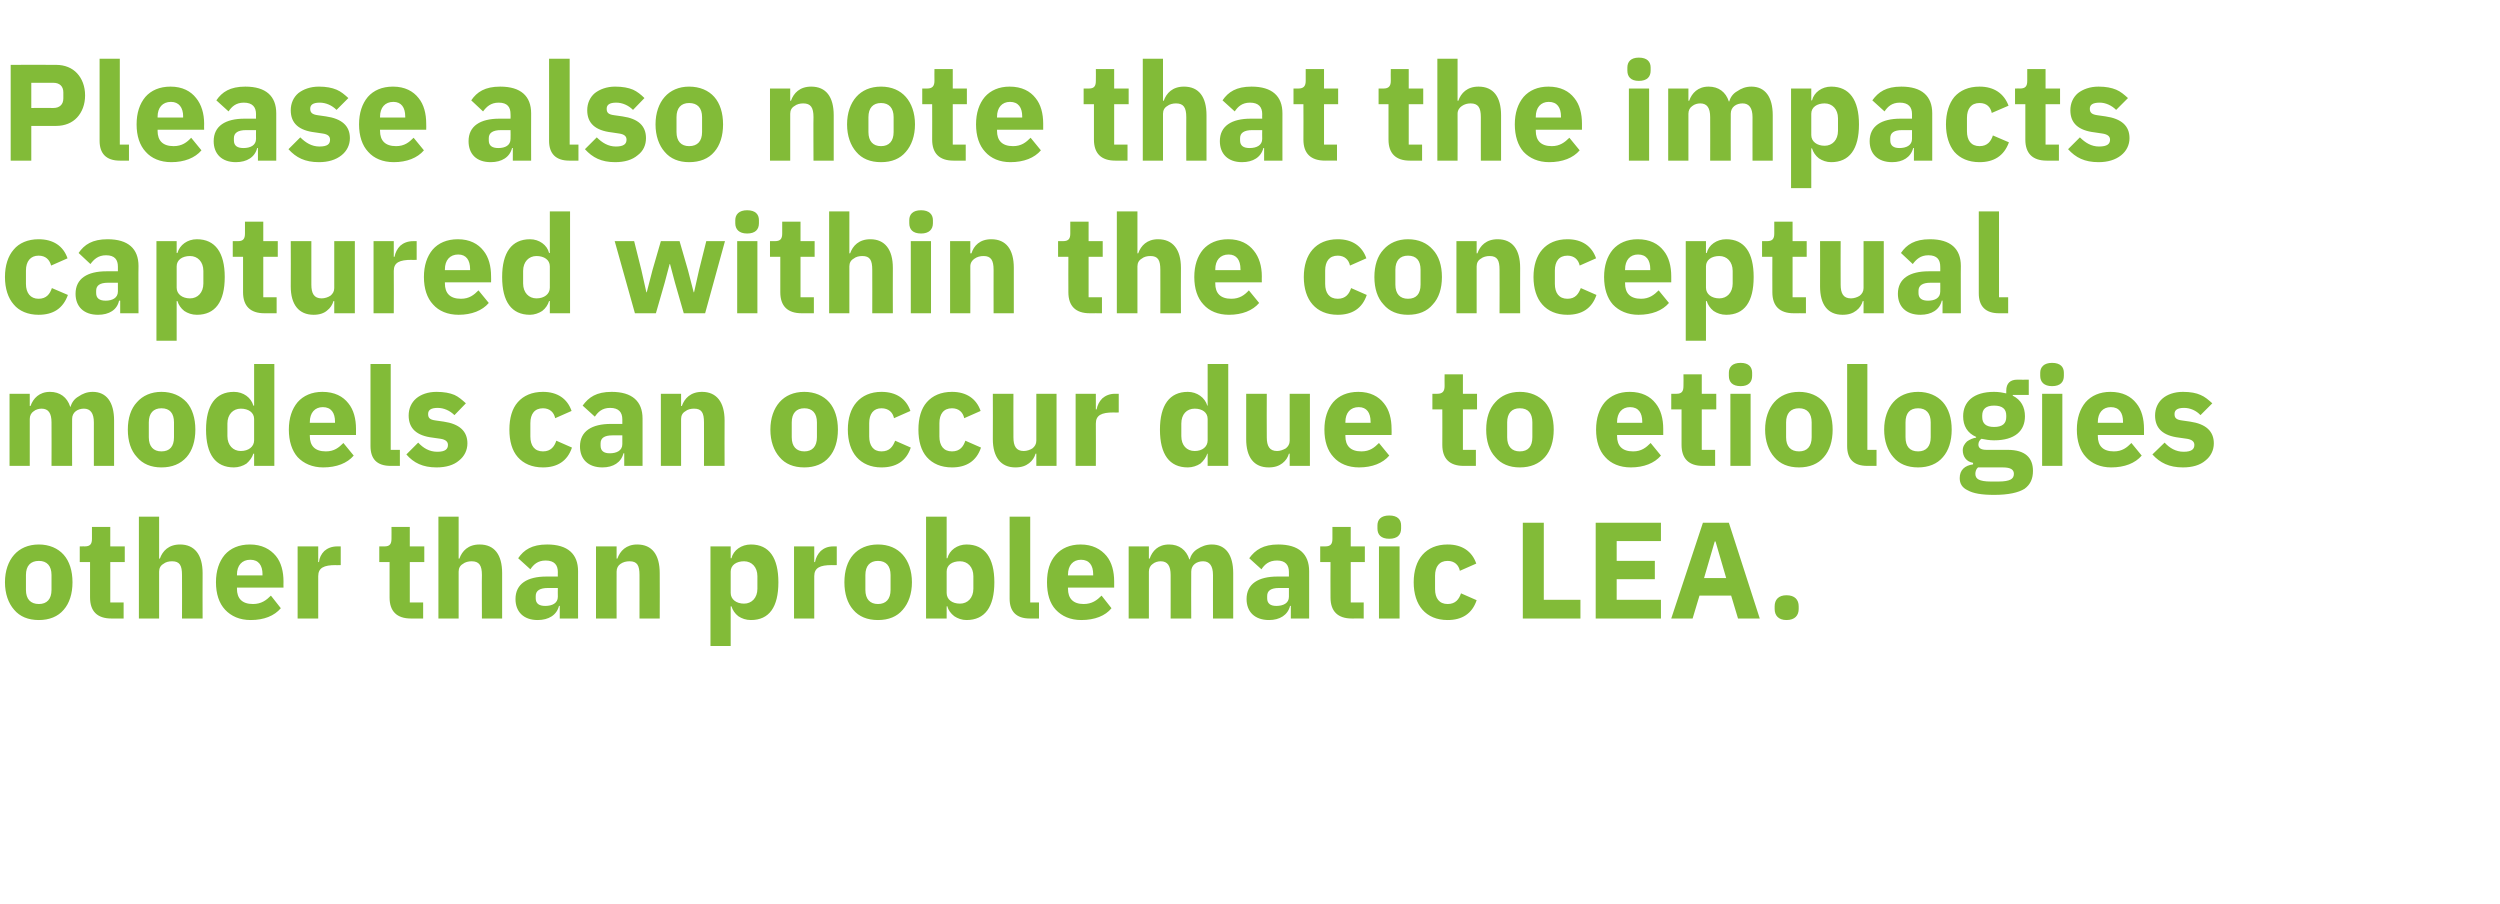
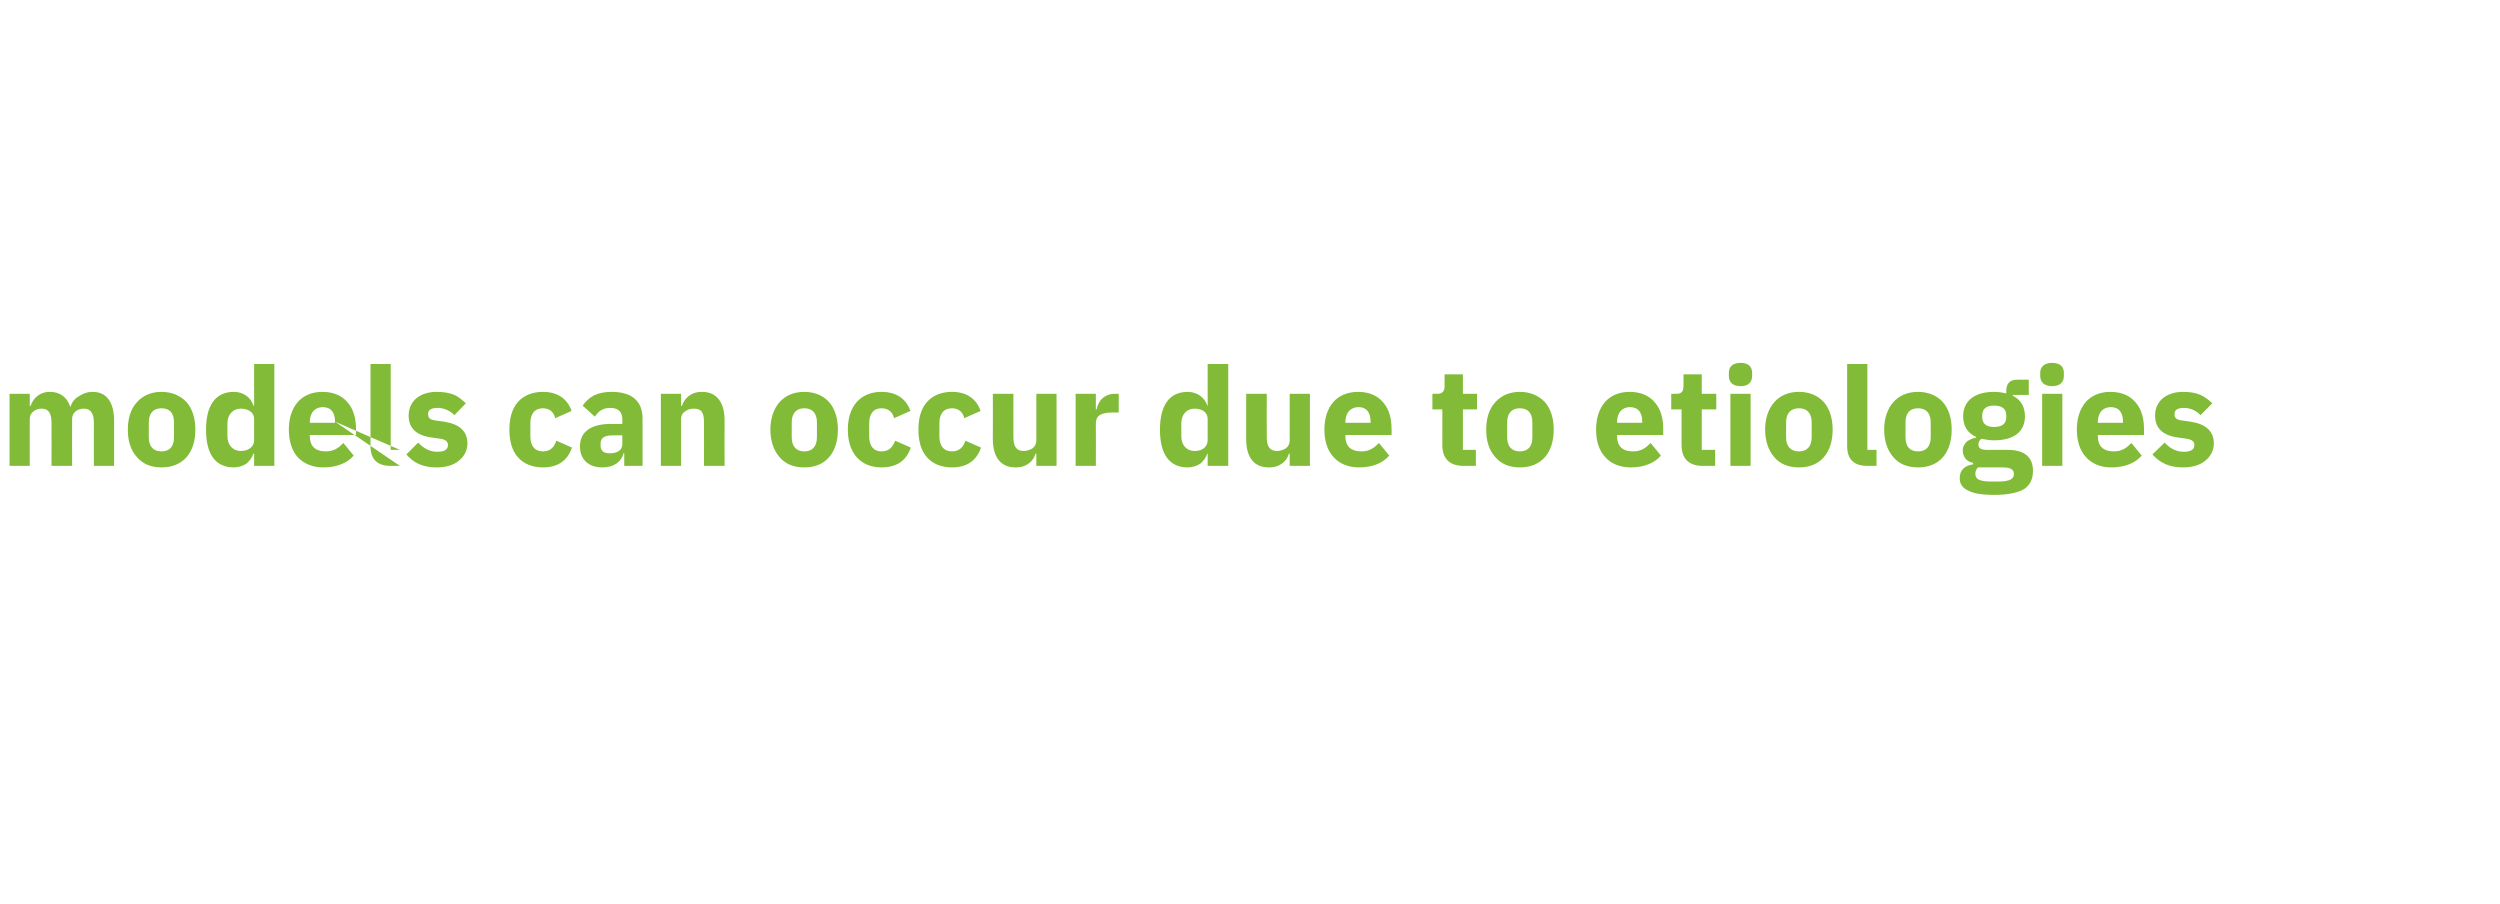
<svg xmlns="http://www.w3.org/2000/svg" version="1.1" width="655.2px" height="236.9px" viewBox="0 -14 655.2 236.9" style="top:-14px">
  <desc>Please also note that the impacts captured within the conceptual models can occur due to etiologies other than proble...</desc>
  <defs />
  <g id="Polygon190574">
-     <path d="M 16.7 145.8 C 18.2 144.1 19 141.6 19 138.6 C 19 135.6 18.2 133.1 16.7 131.4 C 15.2 129.7 12.9 128.7 10.2 128.7 C 7.4 128.7 5.2 129.7 3.7 131.4 C 2.2 133.1 1.3 135.6 1.3 138.6 C 1.3 141.6 2.2 144.1 3.7 145.8 C 5.2 147.6 7.4 148.5 10.2 148.5 C 12.9 148.5 15.2 147.6 16.7 145.8 Z M 6.8 140.6 C 6.8 140.6 6.8 136.7 6.8 136.7 C 6.8 134.3 8 133 10.2 133 C 12.3 133 13.5 134.3 13.5 136.7 C 13.5 136.7 13.5 140.6 13.5 140.6 C 13.5 143 12.3 144.3 10.2 144.3 C 8 144.3 6.8 143 6.8 140.6 Z M 32.4 148.1 L 32.4 143.9 L 28.9 143.9 L 28.9 133.3 L 32.7 133.3 L 32.7 129.2 L 28.9 129.2 L 28.9 124.1 L 24.1 124.1 C 24.1 124.1 24.12 127.16 24.1 127.2 C 24.1 128.5 23.7 129.2 22.2 129.2 C 22.25 129.18 20.9 129.2 20.9 129.2 L 20.9 133.3 L 23.6 133.3 C 23.6 133.3 23.58 142.57 23.6 142.6 C 23.6 146.2 25.5 148.1 29.2 148.1 C 29.2 148.08 32.4 148.1 32.4 148.1 Z M 36.4 148.1 L 41.7 148.1 C 41.7 148.1 41.69 135.84 41.7 135.8 C 41.7 134.9 42.1 134.2 42.8 133.8 C 43.4 133.3 44.2 133.1 45.1 133.1 C 47.1 133.1 47.7 134.2 47.7 136.7 C 47.74 136.67 47.7 148.1 47.7 148.1 L 53.1 148.1 C 53.1 148.1 53.06 136.24 53.1 136.2 C 53.1 131.4 51 128.7 47.2 128.7 C 44.2 128.7 42.6 130.4 41.9 132.4 C 41.9 132.38 41.7 132.4 41.7 132.4 L 41.7 121.4 L 36.4 121.4 L 36.4 148.1 Z M 73.6 145.4 C 73.6 145.4 71 142.1 71 142.1 C 69.8 143.3 68.5 144.3 66.3 144.3 C 63.4 144.3 62.1 142.8 62.1 140.3 C 62.14 140.27 62.1 140 62.1 140 L 74.3 140 C 74.3 140 74.27 138.4 74.3 138.4 C 74.3 135.8 73.7 133.4 72.3 131.7 C 70.8 129.9 68.6 128.7 65.5 128.7 C 62.6 128.7 60.4 129.7 58.9 131.4 C 57.4 133.2 56.6 135.6 56.6 138.6 C 56.6 141.6 57.4 144.1 59 145.8 C 60.6 147.5 62.8 148.5 65.7 148.5 C 69.2 148.5 71.9 147.4 73.6 145.4 Z M 68.8 136.5 C 68.76 136.52 68.8 136.8 68.8 136.8 L 62.1 136.8 C 62.1 136.8 62.14 136.56 62.1 136.6 C 62.1 134.2 63.4 132.7 65.6 132.7 C 67.8 132.7 68.8 134.2 68.8 136.5 Z M 83.4 148.1 C 83.4 148.1 83.38 137.03 83.4 137 C 83.4 134.8 84.9 134.1 88 134.1 C 87.98 134.15 89.3 134.1 89.3 134.1 L 89.3 129.2 C 89.3 129.2 88.38 129.18 88.4 129.2 C 86.9 129.2 85.8 129.7 85 130.4 C 84.2 131.2 83.7 132.2 83.6 133.3 C 83.56 133.28 83.4 133.3 83.4 133.3 L 83.4 129.2 L 78 129.2 L 78 148.1 L 83.4 148.1 Z M 110.9 148.1 L 110.9 143.9 L 107.4 143.9 L 107.4 133.3 L 111.2 133.3 L 111.2 129.2 L 107.4 129.2 L 107.4 124.1 L 102.6 124.1 C 102.6 124.1 102.63 127.16 102.6 127.2 C 102.6 128.5 102.2 129.2 100.8 129.2 C 100.76 129.18 99.4 129.2 99.4 129.2 L 99.4 133.3 L 102.1 133.3 C 102.1 133.3 102.09 142.57 102.1 142.6 C 102.1 146.2 104 148.1 107.7 148.1 C 107.71 148.08 110.9 148.1 110.9 148.1 Z M 114.9 148.1 L 120.2 148.1 C 120.2 148.1 120.2 135.84 120.2 135.8 C 120.2 134.9 120.6 134.2 121.3 133.8 C 121.9 133.3 122.8 133.1 123.6 133.1 C 125.6 133.1 126.3 134.2 126.3 136.7 C 126.25 136.67 126.3 148.1 126.3 148.1 L 131.6 148.1 C 131.6 148.1 131.58 136.24 131.6 136.2 C 131.6 131.4 129.6 128.7 125.7 128.7 C 122.7 128.7 121.1 130.4 120.4 132.4 C 120.42 132.38 120.2 132.4 120.2 132.4 L 120.2 121.4 L 114.9 121.4 L 114.9 148.1 Z M 151.5 135.7 C 151.49 135.66 151.5 148.1 151.5 148.1 L 146.7 148.1 L 146.7 144.8 C 146.7 144.8 146.48 144.77 146.5 144.8 C 145.9 147.2 143.8 148.5 140.9 148.5 C 137.2 148.5 135.1 146.3 135.1 143 C 135.1 139 138.2 137.1 143.2 137.1 C 143.17 137.1 146.2 137.1 146.2 137.1 C 146.2 137.1 146.16 135.91 146.2 135.9 C 146.2 134.1 145.3 132.9 143 132.9 C 140.9 132.9 139.8 134 139 135.2 C 139 135.2 135.8 132.3 135.8 132.3 C 137.3 130.1 139.4 128.7 143.4 128.7 C 148.8 128.7 151.5 131.2 151.5 135.7 Z M 146.2 140.1 C 146.2 140.1 143.57 140.12 143.6 140.1 C 141.5 140.1 140.4 140.8 140.4 142.2 C 140.4 142.2 140.4 142.8 140.4 142.8 C 140.4 144.2 141.3 144.8 142.9 144.8 C 144.7 144.8 146.2 144.1 146.2 142.4 C 146.16 142.36 146.2 140.1 146.2 140.1 Z M 161.6 148.1 C 161.6 148.1 161.57 135.84 161.6 135.8 C 161.6 134.9 162 134.2 162.6 133.8 C 163.3 133.3 164.1 133.1 165 133.1 C 167 133.1 167.6 134.2 167.6 136.7 C 167.61 136.67 167.6 148.1 167.6 148.1 L 172.9 148.1 C 172.9 148.1 172.94 136.24 172.9 136.2 C 172.9 131.4 170.9 128.7 167 128.7 C 164.1 128.7 162.5 130.4 161.8 132.4 C 161.78 132.38 161.6 132.4 161.6 132.4 L 161.6 129.2 L 156.2 129.2 L 156.2 148.1 L 161.6 148.1 Z M 186.2 155.3 L 191.5 155.3 L 191.5 144.9 C 191.5 144.9 191.7 144.91 191.7 144.9 C 192 145.9 192.6 146.8 193.5 147.5 C 194.4 148.1 195.5 148.5 196.8 148.5 C 201.6 148.5 204 145.1 204 138.6 C 204 132.2 201.6 128.7 196.8 128.7 C 194.3 128.7 192.2 130.2 191.7 132.3 C 191.7 132.35 191.5 132.3 191.5 132.3 L 191.5 129.2 L 186.2 129.2 L 186.2 155.3 Z M 191.5 141.4 C 191.5 141.4 191.5 135.8 191.5 135.8 C 191.5 134.1 193 133.1 195 133.1 C 197 133.1 198.5 134.6 198.5 137 C 198.5 137 198.5 140.3 198.5 140.3 C 198.5 142.7 197 144.2 195 144.2 C 193 144.2 191.5 143.1 191.5 141.4 Z M 213.4 148.1 C 213.4 148.1 213.41 137.03 213.4 137 C 213.4 134.8 214.9 134.1 218 134.1 C 218.01 134.15 219.3 134.1 219.3 134.1 L 219.3 129.2 C 219.3 129.2 218.41 129.18 218.4 129.2 C 216.9 129.2 215.9 129.7 215.1 130.4 C 214.3 131.2 213.8 132.2 213.6 133.3 C 213.59 133.28 213.4 133.3 213.4 133.3 L 213.4 129.2 L 208.1 129.2 L 208.1 148.1 L 213.4 148.1 Z M 236.6 145.8 C 238.1 144.1 239 141.6 239 138.6 C 239 135.6 238.1 133.1 236.6 131.4 C 235.1 129.7 232.9 128.7 230.1 128.7 C 227.3 128.7 225.1 129.7 223.6 131.4 C 222.1 133.1 221.3 135.6 221.3 138.6 C 221.3 141.6 222.1 144.1 223.6 145.8 C 225.1 147.6 227.3 148.5 230.1 148.5 C 232.9 148.5 235.1 147.6 236.6 145.8 Z M 226.8 140.6 C 226.8 140.6 226.8 136.7 226.8 136.7 C 226.8 134.3 228 133 230.1 133 C 232.2 133 233.4 134.3 233.4 136.7 C 233.4 136.7 233.4 140.6 233.4 140.6 C 233.4 143 232.2 144.3 230.1 144.3 C 228 144.3 226.8 143 226.8 140.6 Z M 242.7 148.1 L 248.1 148.1 L 248.1 144.9 C 248.1 144.9 248.25 144.91 248.3 144.9 C 248.5 145.9 249.2 146.8 250.1 147.5 C 251 148.1 252.1 148.5 253.3 148.5 C 258.1 148.5 260.6 145.1 260.6 138.6 C 260.6 132.2 258.1 128.7 253.3 128.7 C 250.9 128.7 248.8 130.2 248.3 132.3 C 248.25 132.35 248.1 132.3 248.1 132.3 L 248.1 121.4 L 242.7 121.4 L 242.7 148.1 Z M 248.1 141.4 C 248.1 141.4 248.1 135.8 248.1 135.8 C 248.1 134.1 249.5 133.1 251.6 133.1 C 253.6 133.1 255.1 134.6 255.1 137 C 255.1 137 255.1 140.3 255.1 140.3 C 255.1 142.7 253.6 144.2 251.6 144.2 C 249.5 144.2 248.1 143.1 248.1 141.4 Z M 272.3 148.1 L 272.3 143.9 L 270 143.9 L 270 121.4 L 264.6 121.4 C 264.6 121.4 264.63 142.9 264.6 142.9 C 264.6 146.2 266.3 148.1 269.9 148.1 C 269.92 148.08 272.3 148.1 272.3 148.1 Z M 291.3 145.4 C 291.3 145.4 288.7 142.1 288.7 142.1 C 287.5 143.3 286.2 144.3 284 144.3 C 281.2 144.3 279.9 142.8 279.9 140.3 C 279.86 140.27 279.9 140 279.9 140 L 292 140 C 292 140 291.99 138.4 292 138.4 C 292 135.8 291.4 133.4 290 131.7 C 288.5 129.9 286.3 128.7 283.2 128.7 C 280.4 128.7 278.2 129.7 276.7 131.4 C 275.1 133.2 274.4 135.6 274.4 138.6 C 274.4 141.6 275.1 144.1 276.7 145.8 C 278.3 147.5 280.5 148.5 283.4 148.5 C 286.9 148.5 289.7 147.4 291.3 145.4 Z M 286.5 136.5 C 286.48 136.52 286.5 136.8 286.5 136.8 L 279.9 136.8 C 279.9 136.8 279.86 136.56 279.9 136.6 C 279.9 134.2 281.2 132.7 283.3 132.7 C 285.5 132.7 286.5 134.2 286.5 136.5 Z M 301.1 148.1 C 301.1 148.1 301.1 135.84 301.1 135.8 C 301.1 134.9 301.5 134.2 302.1 133.8 C 302.7 133.3 303.5 133.1 304.2 133.1 C 306 133.1 306.8 134.3 306.8 136.7 C 306.82 136.67 306.8 148.1 306.8 148.1 L 312.2 148.1 C 312.2 148.1 312.15 135.84 312.2 135.8 C 312.2 134 313.7 133.1 315.3 133.1 C 317 133.1 317.9 134.3 317.9 136.7 C 317.88 136.67 317.9 148.1 317.9 148.1 L 323.2 148.1 C 323.2 148.1 323.2 136.24 323.2 136.2 C 323.2 131.4 321.2 128.7 317.6 128.7 C 316.1 128.7 314.9 129.2 313.8 129.9 C 312.8 130.5 312.1 131.5 311.8 132.6 C 311.8 132.6 311.7 132.6 311.7 132.6 C 310.9 130.1 309 128.7 306.4 128.7 C 303.5 128.7 302 130.4 301.3 132.4 C 301.32 132.38 301.1 132.4 301.1 132.4 L 301.1 129.2 L 295.8 129.2 L 295.8 148.1 L 301.1 148.1 Z M 343.1 135.7 C 343.11 135.66 343.1 148.1 343.1 148.1 L 338.3 148.1 L 338.3 144.8 C 338.3 144.8 338.11 144.77 338.1 144.8 C 337.5 147.2 335.4 148.5 332.6 148.5 C 328.8 148.5 326.7 146.3 326.7 143 C 326.7 139 329.8 137.1 334.8 137.1 C 334.8 137.1 337.8 137.1 337.8 137.1 C 337.8 137.1 337.78 135.91 337.8 135.9 C 337.8 134.1 336.9 132.9 334.7 132.9 C 332.5 132.9 331.4 134 330.6 135.2 C 330.6 135.2 327.4 132.3 327.4 132.3 C 329 130.1 331.1 128.7 335 128.7 C 340.4 128.7 343.1 131.2 343.1 135.7 Z M 337.8 140.1 C 337.8 140.1 335.19 140.12 335.2 140.1 C 333.1 140.1 332.1 140.8 332.1 142.2 C 332.1 142.2 332.1 142.8 332.1 142.8 C 332.1 144.2 333 144.8 334.5 144.8 C 336.3 144.8 337.8 144.1 337.8 142.4 C 337.78 142.36 337.8 140.1 337.8 140.1 Z M 357.4 148.1 L 357.4 143.9 L 354 143.9 L 354 133.3 L 357.7 133.3 L 357.7 129.2 L 354 129.2 L 354 124.1 L 349.2 124.1 C 349.2 124.1 349.2 127.16 349.2 127.2 C 349.2 128.5 348.8 129.2 347.3 129.2 C 347.32 129.18 346 129.2 346 129.2 L 346 133.3 L 348.7 133.3 C 348.7 133.3 348.66 142.57 348.7 142.6 C 348.7 146.2 350.6 148.1 354.3 148.1 C 354.27 148.08 357.4 148.1 357.4 148.1 Z M 367.2 124.5 C 367.2 124.5 367.2 123.7 367.2 123.7 C 367.2 122.2 366.3 121.1 364.1 121.1 C 361.9 121.1 361 122.2 361 123.7 C 361 123.7 361 124.5 361 124.5 C 361 126.1 361.9 127.2 364.1 127.2 C 366.3 127.2 367.2 126.1 367.2 124.5 Z M 361.4 148.1 L 366.8 148.1 L 366.8 129.2 L 361.4 129.2 L 361.4 148.1 Z M 387 143.3 C 387 143.3 382.9 141.5 382.9 141.5 C 382.4 143 381.5 144.3 379.4 144.3 C 377.2 144.3 376.1 142.8 376.1 140.4 C 376.1 140.4 376.1 136.9 376.1 136.9 C 376.1 134.5 377.2 133 379.4 133 C 381.2 133 382.3 134.1 382.6 135.6 C 382.6 135.6 386.9 133.7 386.9 133.7 C 385.8 130.5 383.2 128.7 379.4 128.7 C 376.5 128.7 374.3 129.7 372.8 131.4 C 371.3 133.1 370.5 135.6 370.5 138.6 C 370.5 141.6 371.3 144.1 372.8 145.8 C 374.3 147.5 376.5 148.5 379.4 148.5 C 383.1 148.5 385.8 146.9 387 143.3 Z M 414.2 148.1 L 414.2 143.2 L 404.6 143.2 L 404.6 123 L 399.1 123 L 399.1 148.1 L 414.2 148.1 Z M 435.3 148.1 L 435.3 143.2 L 423.7 143.2 L 423.7 137.8 L 433.7 137.8 L 433.7 133 L 423.7 133 L 423.7 127.8 L 435.3 127.8 L 435.3 123 L 418.2 123 L 418.2 148.1 L 435.3 148.1 Z M 461.2 148.1 L 453.1 123 L 446.3 123 L 438 148.1 L 443.6 148.1 L 445.4 142.1 L 453.7 142.1 L 455.5 148.1 L 461.2 148.1 Z M 452.4 137.5 L 446.6 137.5 L 449.4 127.9 L 449.6 127.9 L 452.4 137.5 Z M 471.4 145.6 C 471.4 145.6 471.4 144.9 471.4 144.9 C 471.4 143.2 470.4 142 468.2 142 C 466.1 142 465.1 143.2 465.1 144.9 C 465.1 144.9 465.1 145.6 465.1 145.6 C 465.1 147.3 466.1 148.5 468.2 148.5 C 470.4 148.5 471.4 147.3 471.4 145.6 Z " stroke="none" fill="#82bb38" />
-   </g>
+     </g>
  <g id="Polygon190573">
-     <path d="M 7.8 108.1 C 7.8 108.1 7.81 95.84 7.8 95.8 C 7.8 94.9 8.2 94.2 8.8 93.8 C 9.4 93.3 10.2 93.1 10.9 93.1 C 12.7 93.1 13.5 94.3 13.5 96.7 C 13.54 96.67 13.5 108.1 13.5 108.1 L 18.9 108.1 C 18.9 108.1 18.86 95.84 18.9 95.8 C 18.9 94 20.4 93.1 22 93.1 C 23.7 93.1 24.6 94.3 24.6 96.7 C 24.59 96.67 24.6 108.1 24.6 108.1 L 29.9 108.1 C 29.9 108.1 29.92 96.24 29.9 96.2 C 29.9 91.4 27.9 88.7 24.3 88.7 C 22.8 88.7 21.6 89.2 20.6 89.9 C 19.5 90.5 18.8 91.5 18.5 92.6 C 18.5 92.6 18.4 92.6 18.4 92.6 C 17.6 90.1 15.7 88.7 13.1 88.7 C 10.3 88.7 8.7 90.4 8 92.4 C 8.03 92.38 7.8 92.4 7.8 92.4 L 7.8 89.2 L 2.5 89.2 L 2.5 108.1 L 7.8 108.1 Z M 48.9 105.8 C 50.4 104.1 51.2 101.6 51.2 98.6 C 51.2 95.6 50.4 93.1 48.9 91.4 C 47.3 89.7 45.1 88.7 42.3 88.7 C 39.6 88.7 37.4 89.7 35.9 91.4 C 34.3 93.1 33.5 95.6 33.5 98.6 C 33.5 101.6 34.3 104.1 35.9 105.8 C 37.4 107.6 39.6 108.5 42.3 108.5 C 45.1 108.5 47.3 107.6 48.9 105.8 Z M 39 100.6 C 39 100.6 39 96.7 39 96.7 C 39 94.3 40.2 93 42.3 93 C 44.5 93 45.6 94.3 45.6 96.7 C 45.6 96.7 45.6 100.6 45.6 100.6 C 45.6 103 44.5 104.3 42.3 104.3 C 40.2 104.3 39 103 39 100.6 Z M 66.6 108.1 L 71.9 108.1 L 71.9 81.4 L 66.6 81.4 L 66.6 92.3 C 66.6 92.3 66.38 92.35 66.4 92.3 C 65.8 90.2 63.8 88.7 61.3 88.7 C 56.5 88.7 54 92.2 54 98.6 C 54 105.1 56.5 108.5 61.3 108.5 C 62.5 108.5 63.7 108.1 64.6 107.5 C 65.4 106.8 66.1 105.9 66.4 104.9 C 66.38 104.91 66.6 104.9 66.6 104.9 L 66.6 108.1 Z M 59.6 100.3 C 59.6 100.3 59.6 97 59.6 97 C 59.6 94.6 61.1 93.1 63.1 93.1 C 65.1 93.1 66.6 94.1 66.6 95.8 C 66.6 95.8 66.6 101.4 66.6 101.4 C 66.6 103.1 65.1 104.2 63.1 104.2 C 61.1 104.2 59.6 102.7 59.6 100.3 Z M 92.7 105.4 C 92.7 105.4 90 102.1 90 102.1 C 88.8 103.3 87.6 104.3 85.4 104.3 C 82.5 104.3 81.2 102.8 81.2 100.3 C 81.18 100.27 81.2 100 81.2 100 L 93.3 100 C 93.3 100 93.31 98.4 93.3 98.4 C 93.3 95.8 92.7 93.4 91.3 91.7 C 89.9 89.9 87.7 88.7 84.5 88.7 C 81.7 88.7 79.5 89.7 78 91.4 C 76.5 93.2 75.7 95.6 75.7 98.6 C 75.7 101.6 76.5 104.1 78 105.8 C 79.6 107.5 81.9 108.5 84.7 108.5 C 88.2 108.5 91 107.4 92.7 105.4 Z M 87.8 96.5 C 87.8 96.52 87.8 96.8 87.8 96.8 L 81.2 96.8 C 81.2 96.8 81.18 96.56 81.2 96.6 C 81.2 94.2 82.5 92.7 84.6 92.7 C 86.8 92.7 87.8 94.2 87.8 96.5 Z M 104.8 108.1 L 104.8 103.9 L 102.4 103.9 L 102.4 81.4 L 97.1 81.4 C 97.1 81.4 97.09 102.9 97.1 102.9 C 97.1 106.2 98.7 108.1 102.4 108.1 C 102.38 108.08 104.8 108.1 104.8 108.1 Z M 120.3 106.7 C 121.7 105.6 122.5 104 122.5 102.2 C 122.5 99 120.4 97.1 116.3 96.5 C 116.3 96.5 114.2 96.2 114.2 96.2 C 112.6 96 112.2 95.5 112.2 94.5 C 112.2 93.5 112.9 92.9 114.7 92.9 C 116.3 92.9 117.9 93.6 119.1 94.8 C 119.1 94.8 122.1 91.7 122.1 91.7 C 121.1 90.8 120.2 90 119.1 89.5 C 117.9 89 116.4 88.7 114.4 88.7 C 112.1 88.7 110.3 89.4 109.1 90.4 C 107.8 91.5 107.1 93.1 107.1 94.9 C 107.1 98.3 109.2 100.2 113.4 100.7 C 113.4 100.7 115.5 101 115.5 101 C 116.7 101.2 117.4 101.7 117.4 102.6 C 117.4 103.7 116.7 104.4 114.6 104.4 C 112.5 104.4 110.9 103.4 109.6 102 C 109.6 102 106.5 105.1 106.5 105.1 C 108.4 107.3 110.8 108.5 114.4 108.5 C 116.9 108.5 118.9 107.9 120.3 106.7 Z M 149.9 103.3 C 149.9 103.3 145.8 101.5 145.8 101.5 C 145.3 103 144.4 104.3 142.3 104.3 C 140.1 104.3 139 102.8 139 100.4 C 139 100.4 139 96.9 139 96.9 C 139 94.5 140.1 93 142.3 93 C 144.1 93 145.2 94.1 145.5 95.6 C 145.5 95.6 149.8 93.7 149.8 93.7 C 148.7 90.5 146.1 88.7 142.3 88.7 C 139.4 88.7 137.2 89.7 135.7 91.4 C 134.2 93.1 133.5 95.6 133.5 98.6 C 133.5 101.6 134.2 104.1 135.7 105.8 C 137.2 107.5 139.4 108.5 142.3 108.5 C 146 108.5 148.7 106.9 149.9 103.3 Z M 168.4 95.7 C 168.41 95.66 168.4 108.1 168.4 108.1 L 163.6 108.1 L 163.6 104.8 C 163.6 104.8 163.4 104.77 163.4 104.8 C 162.8 107.2 160.7 108.5 157.9 108.5 C 154.1 108.5 152 106.3 152 103 C 152 99 155.1 97.1 160.1 97.1 C 160.09 97.1 163.1 97.1 163.1 97.1 C 163.1 97.1 163.08 95.91 163.1 95.9 C 163.1 94.1 162.2 92.9 159.9 92.9 C 157.8 92.9 156.7 94 155.9 95.2 C 155.9 95.2 152.7 92.3 152.7 92.3 C 154.3 90.1 156.3 88.7 160.3 88.7 C 165.7 88.7 168.4 91.2 168.4 95.7 Z M 163.1 100.1 C 163.1 100.1 160.49 100.12 160.5 100.1 C 158.4 100.1 157.4 100.8 157.4 102.2 C 157.4 102.2 157.4 102.8 157.4 102.8 C 157.4 104.2 158.3 104.8 159.8 104.8 C 161.6 104.8 163.1 104.1 163.1 102.4 C 163.08 102.36 163.1 100.1 163.1 100.1 Z M 178.5 108.1 C 178.5 108.1 178.49 95.84 178.5 95.8 C 178.5 94.9 178.9 94.2 179.6 93.8 C 180.2 93.3 181 93.1 181.9 93.1 C 183.9 93.1 184.5 94.2 184.5 96.7 C 184.53 96.67 184.5 108.1 184.5 108.1 L 189.9 108.1 C 189.9 108.1 189.86 96.24 189.9 96.2 C 189.9 91.4 187.8 88.7 184 88.7 C 181 88.7 179.4 90.4 178.7 92.4 C 178.7 92.38 178.5 92.4 178.5 92.4 L 178.5 89.2 L 173.2 89.2 L 173.2 108.1 L 178.5 108.1 Z M 217.3 105.8 C 218.8 104.1 219.6 101.6 219.6 98.6 C 219.6 95.6 218.8 93.1 217.3 91.4 C 215.8 89.7 213.5 88.7 210.8 88.7 C 208 88.7 205.8 89.7 204.3 91.4 C 202.8 93.1 201.9 95.6 201.9 98.6 C 201.9 101.6 202.8 104.1 204.3 105.8 C 205.8 107.6 208 108.5 210.8 108.5 C 213.5 108.5 215.8 107.6 217.3 105.8 Z M 207.5 100.6 C 207.5 100.6 207.5 96.7 207.5 96.7 C 207.5 94.3 208.7 93 210.8 93 C 212.9 93 214.1 94.3 214.1 96.7 C 214.1 96.7 214.1 100.6 214.1 100.6 C 214.1 103 212.9 104.3 210.8 104.3 C 208.7 104.3 207.5 103 207.5 100.6 Z M 238.7 103.3 C 238.7 103.3 234.6 101.5 234.6 101.5 C 234 103 233.2 104.3 231 104.3 C 228.9 104.3 227.8 102.8 227.8 100.4 C 227.8 100.4 227.8 96.9 227.8 96.9 C 227.8 94.5 228.9 93 231 93 C 232.9 93 234 94.1 234.3 95.6 C 234.3 95.6 238.6 93.7 238.6 93.7 C 237.5 90.5 234.9 88.7 231 88.7 C 228.2 88.7 226 89.7 224.5 91.4 C 223 93.1 222.2 95.6 222.2 98.6 C 222.2 101.6 223 104.1 224.5 105.8 C 226 107.5 228.2 108.5 231 108.5 C 234.8 108.5 237.5 106.9 238.7 103.3 Z M 257.1 103.3 C 257.1 103.3 253 101.5 253 101.5 C 252.5 103 251.6 104.3 249.5 104.3 C 247.3 104.3 246.2 102.8 246.2 100.4 C 246.2 100.4 246.2 96.9 246.2 96.9 C 246.2 94.5 247.3 93 249.5 93 C 251.3 93 252.4 94.1 252.7 95.6 C 252.7 95.6 257 93.7 257 93.7 C 255.9 90.5 253.3 88.7 249.5 88.7 C 246.6 88.7 244.4 89.7 242.9 91.4 C 241.4 93.1 240.7 95.6 240.7 98.6 C 240.7 101.6 241.4 104.1 242.9 105.8 C 244.4 107.5 246.6 108.5 249.5 108.5 C 253.2 108.5 255.9 106.9 257.1 103.3 Z M 271.6 108.1 L 276.9 108.1 L 276.9 89.2 L 271.6 89.2 C 271.6 89.2 271.62 101.46 271.6 101.5 C 271.6 102.4 271.2 103 270.6 103.5 C 270 103.9 269.1 104.2 268.3 104.2 C 266.3 104.2 265.6 102.9 265.6 100.6 C 265.57 100.59 265.6 89.2 265.6 89.2 L 260.2 89.2 C 260.2 89.2 260.24 101.06 260.2 101.1 C 260.2 105.8 262.3 108.5 266.1 108.5 C 267.7 108.5 268.8 108.1 269.7 107.4 C 270.6 106.7 271.1 105.9 271.4 104.9 C 271.44 104.91 271.6 104.9 271.6 104.9 L 271.6 108.1 Z M 287.2 108.1 C 287.2 108.1 287.24 97.03 287.2 97 C 287.2 94.8 288.7 94.1 291.8 94.1 C 291.85 94.15 293.2 94.1 293.2 94.1 L 293.2 89.2 C 293.2 89.2 292.25 89.18 292.2 89.2 C 290.8 89.2 289.7 89.7 288.9 90.4 C 288.1 91.2 287.6 92.2 287.4 93.3 C 287.42 93.28 287.2 93.3 287.2 93.3 L 287.2 89.2 L 281.9 89.2 L 281.9 108.1 L 287.2 108.1 Z M 316.5 108.1 L 321.9 108.1 L 321.9 81.4 L 316.5 81.4 L 316.5 92.3 C 316.5 92.3 316.36 92.35 316.4 92.3 C 315.8 90.2 313.7 88.7 311.3 88.7 C 306.5 88.7 304 92.2 304 98.6 C 304 105.1 306.5 108.5 311.3 108.5 C 312.5 108.5 313.7 108.1 314.6 107.5 C 315.4 106.8 316.1 105.9 316.4 104.9 C 316.36 104.91 316.5 104.9 316.5 104.9 L 316.5 108.1 Z M 309.6 100.3 C 309.6 100.3 309.6 97 309.6 97 C 309.6 94.6 311 93.1 313.1 93.1 C 315.1 93.1 316.5 94.1 316.5 95.8 C 316.5 95.8 316.5 101.4 316.5 101.4 C 316.5 103.1 315.1 104.2 313.1 104.2 C 311 104.2 309.6 102.7 309.6 100.3 Z M 338 108.1 L 343.3 108.1 L 343.3 89.2 L 338 89.2 C 338 89.2 338 101.46 338 101.5 C 338 102.4 337.6 103 337 103.5 C 336.3 103.9 335.5 104.2 334.7 104.2 C 332.7 104.2 332 102.9 332 100.6 C 331.95 100.59 332 89.2 332 89.2 L 326.6 89.2 C 326.6 89.2 326.62 101.06 326.6 101.1 C 326.6 105.8 328.6 108.5 332.5 108.5 C 334.1 108.5 335.2 108.1 336.1 107.4 C 337 106.7 337.5 105.9 337.8 104.9 C 337.82 104.91 338 104.9 338 104.9 L 338 108.1 Z M 364.1 105.4 C 364.1 105.4 361.4 102.1 361.4 102.1 C 360.2 103.3 359 104.3 356.8 104.3 C 353.9 104.3 352.6 102.8 352.6 100.3 C 352.62 100.27 352.6 100 352.6 100 L 364.7 100 C 364.7 100 364.75 98.4 364.7 98.4 C 364.7 95.8 364.1 93.4 362.7 91.7 C 361.3 89.9 359.1 88.7 356 88.7 C 353.1 88.7 350.9 89.7 349.4 91.4 C 347.9 93.2 347.1 95.6 347.1 98.6 C 347.1 101.6 347.9 104.1 349.5 105.8 C 351 107.5 353.3 108.5 356.2 108.5 C 359.6 108.5 362.4 107.4 364.1 105.4 Z M 359.2 96.5 C 359.24 96.52 359.2 96.8 359.2 96.8 L 352.6 96.8 C 352.6 96.8 352.62 96.56 352.6 96.6 C 352.6 94.2 353.9 92.7 356.1 92.7 C 358.2 92.7 359.2 94.2 359.2 96.5 Z M 386.8 108.1 L 386.8 103.9 L 383.4 103.9 L 383.4 93.3 L 387.1 93.3 L 387.1 89.2 L 383.4 89.2 L 383.4 84.1 L 378.6 84.1 C 378.6 84.1 378.57 87.16 378.6 87.2 C 378.6 88.5 378.1 89.2 376.7 89.2 C 376.7 89.18 375.4 89.2 375.4 89.2 L 375.4 93.3 L 378 93.3 C 378 93.3 378.03 102.57 378 102.6 C 378 106.2 379.9 108.1 383.6 108.1 C 383.65 108.08 386.8 108.1 386.8 108.1 Z M 404.9 105.8 C 406.4 104.1 407.2 101.6 407.2 98.6 C 407.2 95.6 406.4 93.1 404.9 91.4 C 403.3 89.7 401.1 88.7 398.3 88.7 C 395.6 88.7 393.4 89.7 391.9 91.4 C 390.3 93.1 389.5 95.6 389.5 98.6 C 389.5 101.6 390.3 104.1 391.9 105.8 C 393.4 107.6 395.6 108.5 398.3 108.5 C 401.1 108.5 403.3 107.6 404.9 105.8 Z M 395 100.6 C 395 100.6 395 96.7 395 96.7 C 395 94.3 396.2 93 398.3 93 C 400.5 93 401.6 94.3 401.6 96.7 C 401.6 96.7 401.6 100.6 401.6 100.6 C 401.6 103 400.5 104.3 398.3 104.3 C 396.2 104.3 395 103 395 100.6 Z M 435.3 105.4 C 435.3 105.4 432.6 102.1 432.6 102.1 C 431.4 103.3 430.2 104.3 428 104.3 C 425.1 104.3 423.8 102.8 423.8 100.3 C 423.79 100.27 423.8 100 423.8 100 L 435.9 100 C 435.9 100 435.92 98.4 435.9 98.4 C 435.9 95.8 435.3 93.4 433.9 91.7 C 432.5 89.9 430.3 88.7 427.1 88.7 C 424.3 88.7 422.1 89.7 420.6 91.4 C 419.1 93.2 418.3 95.6 418.3 98.6 C 418.3 101.6 419.1 104.1 420.7 105.8 C 422.2 107.5 424.5 108.5 427.4 108.5 C 430.8 108.5 433.6 107.4 435.3 105.4 Z M 430.4 96.5 C 430.41 96.52 430.4 96.8 430.4 96.8 L 423.8 96.8 C 423.8 96.8 423.79 96.56 423.8 96.6 C 423.8 94.2 425.1 92.7 427.2 92.7 C 429.4 92.7 430.4 94.2 430.4 96.5 Z M 449.5 108.1 L 449.5 103.9 L 446 103.9 L 446 93.3 L 449.8 93.3 L 449.8 89.2 L 446 89.2 L 446 84.1 L 441.2 84.1 C 441.2 84.1 441.25 87.16 441.2 87.2 C 441.2 88.5 440.8 89.2 439.4 89.2 C 439.38 89.18 438 89.2 438 89.2 L 438 93.3 L 440.7 93.3 C 440.7 93.3 440.71 102.57 440.7 102.6 C 440.7 106.2 442.6 108.1 446.3 108.1 C 446.32 108.08 449.5 108.1 449.5 108.1 Z M 459.2 84.5 C 459.2 84.5 459.2 83.7 459.2 83.7 C 459.2 82.2 458.3 81.1 456.2 81.1 C 454 81.1 453.1 82.2 453.1 83.7 C 453.1 83.7 453.1 84.5 453.1 84.5 C 453.1 86.1 454 87.2 456.2 87.2 C 458.3 87.2 459.2 86.1 459.2 84.5 Z M 453.5 108.1 L 458.8 108.1 L 458.8 89.2 L 453.5 89.2 L 453.5 108.1 Z M 478 105.8 C 479.5 104.1 480.3 101.6 480.3 98.6 C 480.3 95.6 479.5 93.1 478 91.4 C 476.5 89.7 474.2 88.7 471.5 88.7 C 468.7 88.7 466.5 89.7 465 91.4 C 463.5 93.1 462.6 95.6 462.6 98.6 C 462.6 101.6 463.5 104.1 465 105.8 C 466.5 107.6 468.7 108.5 471.5 108.5 C 474.2 108.5 476.5 107.6 478 105.8 Z M 468.1 100.6 C 468.1 100.6 468.1 96.7 468.1 96.7 C 468.1 94.3 469.3 93 471.5 93 C 473.6 93 474.8 94.3 474.8 96.7 C 474.8 96.7 474.8 100.6 474.8 100.6 C 474.8 103 473.6 104.3 471.5 104.3 C 469.3 104.3 468.1 103 468.1 100.6 Z M 491.8 108.1 L 491.8 103.9 L 489.4 103.9 L 489.4 81.4 L 484.1 81.4 C 484.1 81.4 484.09 102.9 484.1 102.9 C 484.1 106.2 485.7 108.1 489.4 108.1 C 489.38 108.08 491.8 108.1 491.8 108.1 Z M 509.2 105.8 C 510.7 104.1 511.5 101.6 511.5 98.6 C 511.5 95.6 510.7 93.1 509.2 91.4 C 507.7 89.7 505.4 88.7 502.7 88.7 C 499.9 88.7 497.7 89.7 496.2 91.4 C 494.7 93.1 493.8 95.6 493.8 98.6 C 493.8 101.6 494.7 104.1 496.2 105.8 C 497.7 107.6 499.9 108.5 502.7 108.5 C 505.4 108.5 507.7 107.6 509.2 105.8 Z M 499.4 100.6 C 499.4 100.6 499.4 96.7 499.4 96.7 C 499.4 94.3 500.5 93 502.7 93 C 504.8 93 506 94.3 506 96.7 C 506 96.7 506 100.6 506 100.6 C 506 103 504.8 104.3 502.7 104.3 C 500.5 104.3 499.4 103 499.4 100.6 Z M 526.2 103.9 C 526.2 103.9 520.7 103.9 520.7 103.9 C 519.1 103.9 518.5 103.4 518.5 102.5 C 518.5 101.9 518.8 101.3 519.3 101 C 520.3 101.2 521.4 101.4 522.6 101.4 C 528.1 101.4 530.7 98.9 530.7 95.1 C 530.7 92.7 529.7 90.8 527.5 89.7 C 527.5 89.72 527.5 89.5 527.5 89.5 L 531.7 89.5 L 531.7 85.5 C 531.7 85.5 528.69 85.54 528.7 85.5 C 526.9 85.5 525.8 86.4 525.8 88.4 C 525.8 88.4 525.8 89.1 525.8 89.1 C 524.9 88.9 523.9 88.7 522.6 88.7 C 517.2 88.7 514.5 91.3 514.5 95.1 C 514.5 97.6 515.6 99.5 517.9 100.5 C 517.9 100.5 517.9 100.7 517.9 100.7 C 517.1 100.8 516.2 101.2 515.5 101.7 C 514.9 102.3 514.4 103 514.4 104 C 514.4 105.6 515.3 107 517.1 107.3 C 517.1 107.3 517.1 107.7 517.1 107.7 C 514.9 108 513.6 109.2 513.6 111.3 C 513.6 112.7 514.2 113.8 515.7 114.5 C 517.1 115.3 519.3 115.7 522.6 115.7 C 526.4 115.7 529 115.1 530.6 114.1 C 532.1 113 532.8 111.5 532.8 109.4 C 532.8 106 530.8 103.9 526.2 103.9 Z M 526.9 111.7 C 526.3 112 525.3 112.2 523.8 112.2 C 523.8 112.2 521.7 112.2 521.7 112.2 C 520.2 112.2 519.2 112 518.6 111.7 C 518 111.4 517.7 110.9 517.7 110.2 C 517.7 109.6 517.9 108.9 518.4 108.5 C 518.4 108.5 524.9 108.5 524.9 108.5 C 527 108.5 527.8 109.1 527.8 110.2 C 527.8 110.9 527.5 111.4 526.9 111.7 Z M 519.5 95.3 C 519.5 95.3 519.5 94.9 519.5 94.9 C 519.5 93.2 520.5 92.3 522.6 92.3 C 524.8 92.3 525.8 93.2 525.8 94.9 C 525.8 94.9 525.8 95.3 525.8 95.3 C 525.8 97 524.8 97.9 522.6 97.9 C 520.5 97.9 519.5 97 519.5 95.3 Z M 540.9 84.5 C 540.9 84.5 540.9 83.7 540.9 83.7 C 540.9 82.2 540 81.1 537.8 81.1 C 535.7 81.1 534.7 82.2 534.7 83.7 C 534.7 83.7 534.7 84.5 534.7 84.5 C 534.7 86.1 535.7 87.2 537.8 87.2 C 540 87.2 540.9 86.1 540.9 84.5 Z M 535.2 108.1 L 540.5 108.1 L 540.5 89.2 L 535.2 89.2 L 535.2 108.1 Z M 561.3 105.4 C 561.3 105.4 558.6 102.1 558.6 102.1 C 557.4 103.3 556.2 104.3 554 104.3 C 551.1 104.3 549.8 102.8 549.8 100.3 C 549.79 100.27 549.8 100 549.8 100 L 561.9 100 C 561.9 100 561.92 98.4 561.9 98.4 C 561.9 95.8 561.3 93.4 559.9 91.7 C 558.5 89.9 556.3 88.7 553.1 88.7 C 550.3 88.7 548.1 89.7 546.6 91.4 C 545.1 93.2 544.3 95.6 544.3 98.6 C 544.3 101.6 545.1 104.1 546.7 105.8 C 548.2 107.5 550.5 108.5 553.3 108.5 C 556.8 108.5 559.6 107.4 561.3 105.4 Z M 556.4 96.5 C 556.41 96.52 556.4 96.8 556.4 96.8 L 549.8 96.8 C 549.8 96.8 549.79 96.56 549.8 96.6 C 549.8 94.2 551.1 92.7 553.2 92.7 C 555.4 92.7 556.4 94.2 556.4 96.5 Z M 578 106.7 C 579.4 105.6 580.2 104 580.2 102.2 C 580.2 99 578.1 97.1 574 96.5 C 574 96.5 571.9 96.2 571.9 96.2 C 570.3 96 569.9 95.5 569.9 94.5 C 569.9 93.5 570.6 92.9 572.4 92.9 C 574 92.9 575.6 93.6 576.7 94.8 C 576.7 94.8 579.8 91.7 579.8 91.7 C 578.8 90.8 577.9 90 576.7 89.5 C 575.6 89 574.1 88.7 572.1 88.7 C 569.8 88.7 568 89.4 566.8 90.4 C 565.5 91.5 564.8 93.1 564.8 94.9 C 564.8 98.3 566.9 100.2 571.1 100.7 C 571.1 100.7 573.2 101 573.2 101 C 574.4 101.2 575.1 101.7 575.1 102.6 C 575.1 103.7 574.4 104.4 572.3 104.4 C 570.2 104.4 568.6 103.4 567.3 102 C 567.3 102 564.1 105.1 564.1 105.1 C 566.1 107.3 568.5 108.5 572.1 108.5 C 574.6 108.5 576.6 107.9 578 106.7 Z " stroke="none" fill="#82bb38" />
+     <path d="M 7.8 108.1 C 7.8 108.1 7.81 95.84 7.8 95.8 C 7.8 94.9 8.2 94.2 8.8 93.8 C 9.4 93.3 10.2 93.1 10.9 93.1 C 12.7 93.1 13.5 94.3 13.5 96.7 C 13.54 96.67 13.5 108.1 13.5 108.1 L 18.9 108.1 C 18.9 108.1 18.86 95.84 18.9 95.8 C 18.9 94 20.4 93.1 22 93.1 C 23.7 93.1 24.6 94.3 24.6 96.7 C 24.59 96.67 24.6 108.1 24.6 108.1 L 29.9 108.1 C 29.9 108.1 29.92 96.24 29.9 96.2 C 29.9 91.4 27.9 88.7 24.3 88.7 C 22.8 88.7 21.6 89.2 20.6 89.9 C 19.5 90.5 18.8 91.5 18.5 92.6 C 18.5 92.6 18.4 92.6 18.4 92.6 C 17.6 90.1 15.7 88.7 13.1 88.7 C 10.3 88.7 8.7 90.4 8 92.4 C 8.03 92.38 7.8 92.4 7.8 92.4 L 7.8 89.2 L 2.5 89.2 L 2.5 108.1 L 7.8 108.1 Z M 48.9 105.8 C 50.4 104.1 51.2 101.6 51.2 98.6 C 51.2 95.6 50.4 93.1 48.9 91.4 C 47.3 89.7 45.1 88.7 42.3 88.7 C 39.6 88.7 37.4 89.7 35.9 91.4 C 34.3 93.1 33.5 95.6 33.5 98.6 C 33.5 101.6 34.3 104.1 35.9 105.8 C 37.4 107.6 39.6 108.5 42.3 108.5 C 45.1 108.5 47.3 107.6 48.9 105.8 Z M 39 100.6 C 39 100.6 39 96.7 39 96.7 C 39 94.3 40.2 93 42.3 93 C 44.5 93 45.6 94.3 45.6 96.7 C 45.6 96.7 45.6 100.6 45.6 100.6 C 45.6 103 44.5 104.3 42.3 104.3 C 40.2 104.3 39 103 39 100.6 Z M 66.6 108.1 L 71.9 108.1 L 71.9 81.4 L 66.6 81.4 L 66.6 92.3 C 66.6 92.3 66.38 92.35 66.4 92.3 C 65.8 90.2 63.8 88.7 61.3 88.7 C 56.5 88.7 54 92.2 54 98.6 C 54 105.1 56.5 108.5 61.3 108.5 C 62.5 108.5 63.7 108.1 64.6 107.5 C 65.4 106.8 66.1 105.9 66.4 104.9 C 66.38 104.91 66.6 104.9 66.6 104.9 L 66.6 108.1 Z M 59.6 100.3 C 59.6 100.3 59.6 97 59.6 97 C 59.6 94.6 61.1 93.1 63.1 93.1 C 65.1 93.1 66.6 94.1 66.6 95.8 C 66.6 95.8 66.6 101.4 66.6 101.4 C 66.6 103.1 65.1 104.2 63.1 104.2 C 61.1 104.2 59.6 102.7 59.6 100.3 Z M 92.7 105.4 C 92.7 105.4 90 102.1 90 102.1 C 88.8 103.3 87.6 104.3 85.4 104.3 C 82.5 104.3 81.2 102.8 81.2 100.3 C 81.18 100.27 81.2 100 81.2 100 L 93.3 100 C 93.3 100 93.31 98.4 93.3 98.4 C 93.3 95.8 92.7 93.4 91.3 91.7 C 89.9 89.9 87.7 88.7 84.5 88.7 C 81.7 88.7 79.5 89.7 78 91.4 C 76.5 93.2 75.7 95.6 75.7 98.6 C 75.7 101.6 76.5 104.1 78 105.8 C 79.6 107.5 81.9 108.5 84.7 108.5 C 88.2 108.5 91 107.4 92.7 105.4 Z M 87.8 96.5 C 87.8 96.52 87.8 96.8 87.8 96.8 L 81.2 96.8 C 81.2 96.8 81.18 96.56 81.2 96.6 C 81.2 94.2 82.5 92.7 84.6 92.7 C 86.8 92.7 87.8 94.2 87.8 96.5 Z L 104.8 103.9 L 102.4 103.9 L 102.4 81.4 L 97.1 81.4 C 97.1 81.4 97.09 102.9 97.1 102.9 C 97.1 106.2 98.7 108.1 102.4 108.1 C 102.38 108.08 104.8 108.1 104.8 108.1 Z M 120.3 106.7 C 121.7 105.6 122.5 104 122.5 102.2 C 122.5 99 120.4 97.1 116.3 96.5 C 116.3 96.5 114.2 96.2 114.2 96.2 C 112.6 96 112.2 95.5 112.2 94.5 C 112.2 93.5 112.9 92.9 114.7 92.9 C 116.3 92.9 117.9 93.6 119.1 94.8 C 119.1 94.8 122.1 91.7 122.1 91.7 C 121.1 90.8 120.2 90 119.1 89.5 C 117.9 89 116.4 88.7 114.4 88.7 C 112.1 88.7 110.3 89.4 109.1 90.4 C 107.8 91.5 107.1 93.1 107.1 94.9 C 107.1 98.3 109.2 100.2 113.4 100.7 C 113.4 100.7 115.5 101 115.5 101 C 116.7 101.2 117.4 101.7 117.4 102.6 C 117.4 103.7 116.7 104.4 114.6 104.4 C 112.5 104.4 110.9 103.4 109.6 102 C 109.6 102 106.5 105.1 106.5 105.1 C 108.4 107.3 110.8 108.5 114.4 108.5 C 116.9 108.5 118.9 107.9 120.3 106.7 Z M 149.9 103.3 C 149.9 103.3 145.8 101.5 145.8 101.5 C 145.3 103 144.4 104.3 142.3 104.3 C 140.1 104.3 139 102.8 139 100.4 C 139 100.4 139 96.9 139 96.9 C 139 94.5 140.1 93 142.3 93 C 144.1 93 145.2 94.1 145.5 95.6 C 145.5 95.6 149.8 93.7 149.8 93.7 C 148.7 90.5 146.1 88.7 142.3 88.7 C 139.4 88.7 137.2 89.7 135.7 91.4 C 134.2 93.1 133.5 95.6 133.5 98.6 C 133.5 101.6 134.2 104.1 135.7 105.8 C 137.2 107.5 139.4 108.5 142.3 108.5 C 146 108.5 148.7 106.9 149.9 103.3 Z M 168.4 95.7 C 168.41 95.66 168.4 108.1 168.4 108.1 L 163.6 108.1 L 163.6 104.8 C 163.6 104.8 163.4 104.77 163.4 104.8 C 162.8 107.2 160.7 108.5 157.9 108.5 C 154.1 108.5 152 106.3 152 103 C 152 99 155.1 97.1 160.1 97.1 C 160.09 97.1 163.1 97.1 163.1 97.1 C 163.1 97.1 163.08 95.91 163.1 95.9 C 163.1 94.1 162.2 92.9 159.9 92.9 C 157.8 92.9 156.7 94 155.9 95.2 C 155.9 95.2 152.7 92.3 152.7 92.3 C 154.3 90.1 156.3 88.7 160.3 88.7 C 165.7 88.7 168.4 91.2 168.4 95.7 Z M 163.1 100.1 C 163.1 100.1 160.49 100.12 160.5 100.1 C 158.4 100.1 157.4 100.8 157.4 102.2 C 157.4 102.2 157.4 102.8 157.4 102.8 C 157.4 104.2 158.3 104.8 159.8 104.8 C 161.6 104.8 163.1 104.1 163.1 102.4 C 163.08 102.36 163.1 100.1 163.1 100.1 Z M 178.5 108.1 C 178.5 108.1 178.49 95.84 178.5 95.8 C 178.5 94.9 178.9 94.2 179.6 93.8 C 180.2 93.3 181 93.1 181.9 93.1 C 183.9 93.1 184.5 94.2 184.5 96.7 C 184.53 96.67 184.5 108.1 184.5 108.1 L 189.9 108.1 C 189.9 108.1 189.86 96.24 189.9 96.2 C 189.9 91.4 187.8 88.7 184 88.7 C 181 88.7 179.4 90.4 178.7 92.4 C 178.7 92.38 178.5 92.4 178.5 92.4 L 178.5 89.2 L 173.2 89.2 L 173.2 108.1 L 178.5 108.1 Z M 217.3 105.8 C 218.8 104.1 219.6 101.6 219.6 98.6 C 219.6 95.6 218.8 93.1 217.3 91.4 C 215.8 89.7 213.5 88.7 210.8 88.7 C 208 88.7 205.8 89.7 204.3 91.4 C 202.8 93.1 201.9 95.6 201.9 98.6 C 201.9 101.6 202.8 104.1 204.3 105.8 C 205.8 107.6 208 108.5 210.8 108.5 C 213.5 108.5 215.8 107.6 217.3 105.8 Z M 207.5 100.6 C 207.5 100.6 207.5 96.7 207.5 96.7 C 207.5 94.3 208.7 93 210.8 93 C 212.9 93 214.1 94.3 214.1 96.7 C 214.1 96.7 214.1 100.6 214.1 100.6 C 214.1 103 212.9 104.3 210.8 104.3 C 208.7 104.3 207.5 103 207.5 100.6 Z M 238.7 103.3 C 238.7 103.3 234.6 101.5 234.6 101.5 C 234 103 233.2 104.3 231 104.3 C 228.9 104.3 227.8 102.8 227.8 100.4 C 227.8 100.4 227.8 96.9 227.8 96.9 C 227.8 94.5 228.9 93 231 93 C 232.9 93 234 94.1 234.3 95.6 C 234.3 95.6 238.6 93.7 238.6 93.7 C 237.5 90.5 234.9 88.7 231 88.7 C 228.2 88.7 226 89.7 224.5 91.4 C 223 93.1 222.2 95.6 222.2 98.6 C 222.2 101.6 223 104.1 224.5 105.8 C 226 107.5 228.2 108.5 231 108.5 C 234.8 108.5 237.5 106.9 238.7 103.3 Z M 257.1 103.3 C 257.1 103.3 253 101.5 253 101.5 C 252.5 103 251.6 104.3 249.5 104.3 C 247.3 104.3 246.2 102.8 246.2 100.4 C 246.2 100.4 246.2 96.9 246.2 96.9 C 246.2 94.5 247.3 93 249.5 93 C 251.3 93 252.4 94.1 252.7 95.6 C 252.7 95.6 257 93.7 257 93.7 C 255.9 90.5 253.3 88.7 249.5 88.7 C 246.6 88.7 244.4 89.7 242.9 91.4 C 241.4 93.1 240.7 95.6 240.7 98.6 C 240.7 101.6 241.4 104.1 242.9 105.8 C 244.4 107.5 246.6 108.5 249.5 108.5 C 253.2 108.5 255.9 106.9 257.1 103.3 Z M 271.6 108.1 L 276.9 108.1 L 276.9 89.2 L 271.6 89.2 C 271.6 89.2 271.62 101.46 271.6 101.5 C 271.6 102.4 271.2 103 270.6 103.5 C 270 103.9 269.1 104.2 268.3 104.2 C 266.3 104.2 265.6 102.9 265.6 100.6 C 265.57 100.59 265.6 89.2 265.6 89.2 L 260.2 89.2 C 260.2 89.2 260.24 101.06 260.2 101.1 C 260.2 105.8 262.3 108.5 266.1 108.5 C 267.7 108.5 268.8 108.1 269.7 107.4 C 270.6 106.7 271.1 105.9 271.4 104.9 C 271.44 104.91 271.6 104.9 271.6 104.9 L 271.6 108.1 Z M 287.2 108.1 C 287.2 108.1 287.24 97.03 287.2 97 C 287.2 94.8 288.7 94.1 291.8 94.1 C 291.85 94.15 293.2 94.1 293.2 94.1 L 293.2 89.2 C 293.2 89.2 292.25 89.18 292.2 89.2 C 290.8 89.2 289.7 89.7 288.9 90.4 C 288.1 91.2 287.6 92.2 287.4 93.3 C 287.42 93.28 287.2 93.3 287.2 93.3 L 287.2 89.2 L 281.9 89.2 L 281.9 108.1 L 287.2 108.1 Z M 316.5 108.1 L 321.9 108.1 L 321.9 81.4 L 316.5 81.4 L 316.5 92.3 C 316.5 92.3 316.36 92.35 316.4 92.3 C 315.8 90.2 313.7 88.7 311.3 88.7 C 306.5 88.7 304 92.2 304 98.6 C 304 105.1 306.5 108.5 311.3 108.5 C 312.5 108.5 313.7 108.1 314.6 107.5 C 315.4 106.8 316.1 105.9 316.4 104.9 C 316.36 104.91 316.5 104.9 316.5 104.9 L 316.5 108.1 Z M 309.6 100.3 C 309.6 100.3 309.6 97 309.6 97 C 309.6 94.6 311 93.1 313.1 93.1 C 315.1 93.1 316.5 94.1 316.5 95.8 C 316.5 95.8 316.5 101.4 316.5 101.4 C 316.5 103.1 315.1 104.2 313.1 104.2 C 311 104.2 309.6 102.7 309.6 100.3 Z M 338 108.1 L 343.3 108.1 L 343.3 89.2 L 338 89.2 C 338 89.2 338 101.46 338 101.5 C 338 102.4 337.6 103 337 103.5 C 336.3 103.9 335.5 104.2 334.7 104.2 C 332.7 104.2 332 102.9 332 100.6 C 331.95 100.59 332 89.2 332 89.2 L 326.6 89.2 C 326.6 89.2 326.62 101.06 326.6 101.1 C 326.6 105.8 328.6 108.5 332.5 108.5 C 334.1 108.5 335.2 108.1 336.1 107.4 C 337 106.7 337.5 105.9 337.8 104.9 C 337.82 104.91 338 104.9 338 104.9 L 338 108.1 Z M 364.1 105.4 C 364.1 105.4 361.4 102.1 361.4 102.1 C 360.2 103.3 359 104.3 356.8 104.3 C 353.9 104.3 352.6 102.8 352.6 100.3 C 352.62 100.27 352.6 100 352.6 100 L 364.7 100 C 364.7 100 364.75 98.4 364.7 98.4 C 364.7 95.8 364.1 93.4 362.7 91.7 C 361.3 89.9 359.1 88.7 356 88.7 C 353.1 88.7 350.9 89.7 349.4 91.4 C 347.9 93.2 347.1 95.6 347.1 98.6 C 347.1 101.6 347.9 104.1 349.5 105.8 C 351 107.5 353.3 108.5 356.2 108.5 C 359.6 108.5 362.4 107.4 364.1 105.4 Z M 359.2 96.5 C 359.24 96.52 359.2 96.8 359.2 96.8 L 352.6 96.8 C 352.6 96.8 352.62 96.56 352.6 96.6 C 352.6 94.2 353.9 92.7 356.1 92.7 C 358.2 92.7 359.2 94.2 359.2 96.5 Z M 386.8 108.1 L 386.8 103.9 L 383.4 103.9 L 383.4 93.3 L 387.1 93.3 L 387.1 89.2 L 383.4 89.2 L 383.4 84.1 L 378.6 84.1 C 378.6 84.1 378.57 87.16 378.6 87.2 C 378.6 88.5 378.1 89.2 376.7 89.2 C 376.7 89.18 375.4 89.2 375.4 89.2 L 375.4 93.3 L 378 93.3 C 378 93.3 378.03 102.57 378 102.6 C 378 106.2 379.9 108.1 383.6 108.1 C 383.65 108.08 386.8 108.1 386.8 108.1 Z M 404.9 105.8 C 406.4 104.1 407.2 101.6 407.2 98.6 C 407.2 95.6 406.4 93.1 404.9 91.4 C 403.3 89.7 401.1 88.7 398.3 88.7 C 395.6 88.7 393.4 89.7 391.9 91.4 C 390.3 93.1 389.5 95.6 389.5 98.6 C 389.5 101.6 390.3 104.1 391.9 105.8 C 393.4 107.6 395.6 108.5 398.3 108.5 C 401.1 108.5 403.3 107.6 404.9 105.8 Z M 395 100.6 C 395 100.6 395 96.7 395 96.7 C 395 94.3 396.2 93 398.3 93 C 400.5 93 401.6 94.3 401.6 96.7 C 401.6 96.7 401.6 100.6 401.6 100.6 C 401.6 103 400.5 104.3 398.3 104.3 C 396.2 104.3 395 103 395 100.6 Z M 435.3 105.4 C 435.3 105.4 432.6 102.1 432.6 102.1 C 431.4 103.3 430.2 104.3 428 104.3 C 425.1 104.3 423.8 102.8 423.8 100.3 C 423.79 100.27 423.8 100 423.8 100 L 435.9 100 C 435.9 100 435.92 98.4 435.9 98.4 C 435.9 95.8 435.3 93.4 433.9 91.7 C 432.5 89.9 430.3 88.7 427.1 88.7 C 424.3 88.7 422.1 89.7 420.6 91.4 C 419.1 93.2 418.3 95.6 418.3 98.6 C 418.3 101.6 419.1 104.1 420.7 105.8 C 422.2 107.5 424.5 108.5 427.4 108.5 C 430.8 108.5 433.6 107.4 435.3 105.4 Z M 430.4 96.5 C 430.41 96.52 430.4 96.8 430.4 96.8 L 423.8 96.8 C 423.8 96.8 423.79 96.56 423.8 96.6 C 423.8 94.2 425.1 92.7 427.2 92.7 C 429.4 92.7 430.4 94.2 430.4 96.5 Z M 449.5 108.1 L 449.5 103.9 L 446 103.9 L 446 93.3 L 449.8 93.3 L 449.8 89.2 L 446 89.2 L 446 84.1 L 441.2 84.1 C 441.2 84.1 441.25 87.16 441.2 87.2 C 441.2 88.5 440.8 89.2 439.4 89.2 C 439.38 89.18 438 89.2 438 89.2 L 438 93.3 L 440.7 93.3 C 440.7 93.3 440.71 102.57 440.7 102.6 C 440.7 106.2 442.6 108.1 446.3 108.1 C 446.32 108.08 449.5 108.1 449.5 108.1 Z M 459.2 84.5 C 459.2 84.5 459.2 83.7 459.2 83.7 C 459.2 82.2 458.3 81.1 456.2 81.1 C 454 81.1 453.1 82.2 453.1 83.7 C 453.1 83.7 453.1 84.5 453.1 84.5 C 453.1 86.1 454 87.2 456.2 87.2 C 458.3 87.2 459.2 86.1 459.2 84.5 Z M 453.5 108.1 L 458.8 108.1 L 458.8 89.2 L 453.5 89.2 L 453.5 108.1 Z M 478 105.8 C 479.5 104.1 480.3 101.6 480.3 98.6 C 480.3 95.6 479.5 93.1 478 91.4 C 476.5 89.7 474.2 88.7 471.5 88.7 C 468.7 88.7 466.5 89.7 465 91.4 C 463.5 93.1 462.6 95.6 462.6 98.6 C 462.6 101.6 463.5 104.1 465 105.8 C 466.5 107.6 468.7 108.5 471.5 108.5 C 474.2 108.5 476.5 107.6 478 105.8 Z M 468.1 100.6 C 468.1 100.6 468.1 96.7 468.1 96.7 C 468.1 94.3 469.3 93 471.5 93 C 473.6 93 474.8 94.3 474.8 96.7 C 474.8 96.7 474.8 100.6 474.8 100.6 C 474.8 103 473.6 104.3 471.5 104.3 C 469.3 104.3 468.1 103 468.1 100.6 Z M 491.8 108.1 L 491.8 103.9 L 489.4 103.9 L 489.4 81.4 L 484.1 81.4 C 484.1 81.4 484.09 102.9 484.1 102.9 C 484.1 106.2 485.7 108.1 489.4 108.1 C 489.38 108.08 491.8 108.1 491.8 108.1 Z M 509.2 105.8 C 510.7 104.1 511.5 101.6 511.5 98.6 C 511.5 95.6 510.7 93.1 509.2 91.4 C 507.7 89.7 505.4 88.7 502.7 88.7 C 499.9 88.7 497.7 89.7 496.2 91.4 C 494.7 93.1 493.8 95.6 493.8 98.6 C 493.8 101.6 494.7 104.1 496.2 105.8 C 497.7 107.6 499.9 108.5 502.7 108.5 C 505.4 108.5 507.7 107.6 509.2 105.8 Z M 499.4 100.6 C 499.4 100.6 499.4 96.7 499.4 96.7 C 499.4 94.3 500.5 93 502.7 93 C 504.8 93 506 94.3 506 96.7 C 506 96.7 506 100.6 506 100.6 C 506 103 504.8 104.3 502.7 104.3 C 500.5 104.3 499.4 103 499.4 100.6 Z M 526.2 103.9 C 526.2 103.9 520.7 103.9 520.7 103.9 C 519.1 103.9 518.5 103.4 518.5 102.5 C 518.5 101.9 518.8 101.3 519.3 101 C 520.3 101.2 521.4 101.4 522.6 101.4 C 528.1 101.4 530.7 98.9 530.7 95.1 C 530.7 92.7 529.7 90.8 527.5 89.7 C 527.5 89.72 527.5 89.5 527.5 89.5 L 531.7 89.5 L 531.7 85.5 C 531.7 85.5 528.69 85.54 528.7 85.5 C 526.9 85.5 525.8 86.4 525.8 88.4 C 525.8 88.4 525.8 89.1 525.8 89.1 C 524.9 88.9 523.9 88.7 522.6 88.7 C 517.2 88.7 514.5 91.3 514.5 95.1 C 514.5 97.6 515.6 99.5 517.9 100.5 C 517.9 100.5 517.9 100.7 517.9 100.7 C 517.1 100.8 516.2 101.2 515.5 101.7 C 514.9 102.3 514.4 103 514.4 104 C 514.4 105.6 515.3 107 517.1 107.3 C 517.1 107.3 517.1 107.7 517.1 107.7 C 514.9 108 513.6 109.2 513.6 111.3 C 513.6 112.7 514.2 113.8 515.7 114.5 C 517.1 115.3 519.3 115.7 522.6 115.7 C 526.4 115.7 529 115.1 530.6 114.1 C 532.1 113 532.8 111.5 532.8 109.4 C 532.8 106 530.8 103.9 526.2 103.9 Z M 526.9 111.7 C 526.3 112 525.3 112.2 523.8 112.2 C 523.8 112.2 521.7 112.2 521.7 112.2 C 520.2 112.2 519.2 112 518.6 111.7 C 518 111.4 517.7 110.9 517.7 110.2 C 517.7 109.6 517.9 108.9 518.4 108.5 C 518.4 108.5 524.9 108.5 524.9 108.5 C 527 108.5 527.8 109.1 527.8 110.2 C 527.8 110.9 527.5 111.4 526.9 111.7 Z M 519.5 95.3 C 519.5 95.3 519.5 94.9 519.5 94.9 C 519.5 93.2 520.5 92.3 522.6 92.3 C 524.8 92.3 525.8 93.2 525.8 94.9 C 525.8 94.9 525.8 95.3 525.8 95.3 C 525.8 97 524.8 97.9 522.6 97.9 C 520.5 97.9 519.5 97 519.5 95.3 Z M 540.9 84.5 C 540.9 84.5 540.9 83.7 540.9 83.7 C 540.9 82.2 540 81.1 537.8 81.1 C 535.7 81.1 534.7 82.2 534.7 83.7 C 534.7 83.7 534.7 84.5 534.7 84.5 C 534.7 86.1 535.7 87.2 537.8 87.2 C 540 87.2 540.9 86.1 540.9 84.5 Z M 535.2 108.1 L 540.5 108.1 L 540.5 89.2 L 535.2 89.2 L 535.2 108.1 Z M 561.3 105.4 C 561.3 105.4 558.6 102.1 558.6 102.1 C 557.4 103.3 556.2 104.3 554 104.3 C 551.1 104.3 549.8 102.8 549.8 100.3 C 549.79 100.27 549.8 100 549.8 100 L 561.9 100 C 561.9 100 561.92 98.4 561.9 98.4 C 561.9 95.8 561.3 93.4 559.9 91.7 C 558.5 89.9 556.3 88.7 553.1 88.7 C 550.3 88.7 548.1 89.7 546.6 91.4 C 545.1 93.2 544.3 95.6 544.3 98.6 C 544.3 101.6 545.1 104.1 546.7 105.8 C 548.2 107.5 550.5 108.5 553.3 108.5 C 556.8 108.5 559.6 107.4 561.3 105.4 Z M 556.4 96.5 C 556.41 96.52 556.4 96.8 556.4 96.8 L 549.8 96.8 C 549.8 96.8 549.79 96.56 549.8 96.6 C 549.8 94.2 551.1 92.7 553.2 92.7 C 555.4 92.7 556.4 94.2 556.4 96.5 Z M 578 106.7 C 579.4 105.6 580.2 104 580.2 102.2 C 580.2 99 578.1 97.1 574 96.5 C 574 96.5 571.9 96.2 571.9 96.2 C 570.3 96 569.9 95.5 569.9 94.5 C 569.9 93.5 570.6 92.9 572.4 92.9 C 574 92.9 575.6 93.6 576.7 94.8 C 576.7 94.8 579.8 91.7 579.8 91.7 C 578.8 90.8 577.9 90 576.7 89.5 C 575.6 89 574.1 88.7 572.1 88.7 C 569.8 88.7 568 89.4 566.8 90.4 C 565.5 91.5 564.8 93.1 564.8 94.9 C 564.8 98.3 566.9 100.2 571.1 100.7 C 571.1 100.7 573.2 101 573.2 101 C 574.4 101.2 575.1 101.7 575.1 102.6 C 575.1 103.7 574.4 104.4 572.3 104.4 C 570.2 104.4 568.6 103.4 567.3 102 C 567.3 102 564.1 105.1 564.1 105.1 C 566.1 107.3 568.5 108.5 572.1 108.5 C 574.6 108.5 576.6 107.9 578 106.7 Z " stroke="none" fill="#82bb38" />
  </g>
  <g id="Polygon190572">
-     <path d="M 17.8 63.3 C 17.8 63.3 13.6 61.5 13.6 61.5 C 13.1 63 12.2 64.3 10.1 64.3 C 8 64.3 6.8 62.8 6.8 60.4 C 6.8 60.4 6.8 56.9 6.8 56.9 C 6.8 54.5 8 53 10.1 53 C 12 53 13 54.1 13.4 55.6 C 13.4 55.6 17.7 53.7 17.7 53.7 C 16.6 50.5 14 48.7 10.1 48.7 C 7.3 48.7 5 49.7 3.6 51.4 C 2.1 53.1 1.3 55.6 1.3 58.6 C 1.3 61.6 2.1 64.1 3.6 65.8 C 5 67.5 7.3 68.5 10.1 68.5 C 13.9 68.5 16.5 66.9 17.8 63.3 Z M 36.3 55.7 C 36.25 55.66 36.3 68.1 36.3 68.1 L 31.5 68.1 L 31.5 64.8 C 31.5 64.8 31.25 64.77 31.2 64.8 C 30.7 67.2 28.6 68.5 25.7 68.5 C 21.9 68.5 19.8 66.3 19.8 63 C 19.8 59 22.9 57.1 27.9 57.1 C 27.94 57.1 30.9 57.1 30.9 57.1 C 30.9 57.1 30.92 55.91 30.9 55.9 C 30.9 54.1 30.1 52.9 27.8 52.9 C 25.7 52.9 24.6 54 23.7 55.2 C 23.7 55.2 20.6 52.3 20.6 52.3 C 22.1 50.1 24.2 48.7 28.2 48.7 C 33.6 48.7 36.3 51.2 36.3 55.7 Z M 30.9 60.1 C 30.9 60.1 28.33 60.12 28.3 60.1 C 26.2 60.1 25.2 60.8 25.2 62.2 C 25.2 62.2 25.2 62.8 25.2 62.8 C 25.2 64.2 26.1 64.8 27.7 64.8 C 29.4 64.8 30.9 64.1 30.9 62.4 C 30.92 62.36 30.9 60.1 30.9 60.1 Z M 41 75.3 L 46.3 75.3 L 46.3 64.9 C 46.3 64.9 46.51 64.91 46.5 64.9 C 46.8 65.9 47.4 66.8 48.3 67.5 C 49.2 68.1 50.3 68.5 51.6 68.5 C 56.4 68.5 58.9 65.1 58.9 58.6 C 58.9 52.2 56.4 48.7 51.6 48.7 C 49.1 48.7 47.1 50.2 46.5 52.3 C 46.51 52.35 46.3 52.3 46.3 52.3 L 46.3 49.2 L 41 49.2 L 41 75.3 Z M 46.3 61.4 C 46.3 61.4 46.3 55.8 46.3 55.8 C 46.3 54.1 47.8 53.1 49.8 53.1 C 51.8 53.1 53.3 54.6 53.3 57 C 53.3 57 53.3 60.3 53.3 60.3 C 53.3 62.7 51.8 64.2 49.8 64.2 C 47.8 64.2 46.3 63.1 46.3 61.4 Z M 72.5 68.1 L 72.5 63.9 L 69 63.9 L 69 53.3 L 72.8 53.3 L 72.8 49.2 L 69 49.2 L 69 44.1 L 64.2 44.1 C 64.2 44.1 64.22 47.16 64.2 47.2 C 64.2 48.5 63.8 49.2 62.4 49.2 C 62.35 49.18 61 49.2 61 49.2 L 61 53.3 L 63.7 53.3 C 63.7 53.3 63.68 62.57 63.7 62.6 C 63.7 66.2 65.6 68.1 69.3 68.1 C 69.3 68.08 72.5 68.1 72.5 68.1 Z M 87.6 68.1 L 93 68.1 L 93 49.2 L 87.6 49.2 C 87.6 49.2 87.62 61.46 87.6 61.5 C 87.6 62.4 87.2 63 86.6 63.5 C 86 63.9 85.1 64.2 84.3 64.2 C 82.3 64.2 81.6 62.9 81.6 60.6 C 81.58 60.59 81.6 49.2 81.6 49.2 L 76.2 49.2 C 76.2 49.2 76.25 61.06 76.2 61.1 C 76.2 65.8 78.3 68.5 82.2 68.5 C 83.7 68.5 84.9 68.1 85.7 67.4 C 86.6 66.7 87.1 65.9 87.4 64.9 C 87.44 64.91 87.6 64.9 87.6 64.9 L 87.6 68.1 Z M 103.2 68.1 C 103.2 68.1 103.25 57.03 103.2 57 C 103.2 54.8 104.7 54.1 107.9 54.1 C 107.85 54.15 109.2 54.1 109.2 54.1 L 109.2 49.2 C 109.2 49.2 108.25 49.18 108.3 49.2 C 106.8 49.2 105.7 49.7 104.9 50.4 C 104.1 51.2 103.6 52.2 103.4 53.3 C 103.43 53.28 103.2 53.3 103.2 53.3 L 103.2 49.2 L 97.9 49.2 L 97.9 68.1 L 103.2 68.1 Z M 128.1 65.4 C 128.1 65.4 125.4 62.1 125.4 62.1 C 124.2 63.3 123 64.3 120.8 64.3 C 117.9 64.3 116.6 62.8 116.6 60.3 C 116.6 60.27 116.6 60 116.6 60 L 128.7 60 C 128.7 60 128.74 58.4 128.7 58.4 C 128.7 55.8 128.1 53.4 126.7 51.7 C 125.3 49.9 123.1 48.7 120 48.7 C 117.1 48.7 114.9 49.7 113.4 51.4 C 111.9 53.2 111.1 55.6 111.1 58.6 C 111.1 61.6 111.9 64.1 113.5 65.8 C 115 67.5 117.3 68.5 120.2 68.5 C 123.6 68.5 126.4 67.4 128.1 65.4 Z M 123.2 56.5 C 123.23 56.52 123.2 56.8 123.2 56.8 L 116.6 56.8 C 116.6 56.8 116.6 56.56 116.6 56.6 C 116.6 54.2 117.9 52.7 120.1 52.7 C 122.2 52.7 123.2 54.2 123.2 56.5 Z M 144.1 68.1 L 149.4 68.1 L 149.4 41.4 L 144.1 41.4 L 144.1 52.3 C 144.1 52.3 143.93 52.35 143.9 52.3 C 143.4 50.2 141.3 48.7 138.9 48.7 C 134.1 48.7 131.6 52.2 131.6 58.6 C 131.6 65.1 134.1 68.5 138.9 68.5 C 140 68.5 141.2 68.1 142.1 67.5 C 143 66.8 143.6 65.9 143.9 64.9 C 143.93 64.91 144.1 64.9 144.1 64.9 L 144.1 68.1 Z M 137.1 60.3 C 137.1 60.3 137.1 57 137.1 57 C 137.1 54.6 138.6 53.1 140.6 53.1 C 142.6 53.1 144.1 54.1 144.1 55.8 C 144.1 55.8 144.1 61.4 144.1 61.4 C 144.1 63.1 142.6 64.2 140.6 64.2 C 138.6 64.2 137.1 62.7 137.1 60.3 Z M 166.4 68.1 L 171.9 68.1 L 174.2 60.1 L 175.5 55.2 L 175.6 55.2 L 176.9 60.1 L 179.2 68.1 L 184.8 68.1 L 190 49.2 L 185.1 49.2 L 183.2 56.8 L 181.9 62.6 L 181.8 62.6 L 180.3 56.8 L 178.1 49.2 L 173.2 49.2 L 171 56.8 L 169.5 62.6 L 169.4 62.6 L 168.1 56.8 L 166.2 49.2 L 161.1 49.2 L 166.4 68.1 Z M 198.9 44.5 C 198.9 44.5 198.9 43.7 198.9 43.7 C 198.9 42.2 198 41.1 195.8 41.1 C 193.7 41.1 192.7 42.2 192.7 43.7 C 192.7 43.7 192.7 44.5 192.7 44.5 C 192.7 46.1 193.7 47.2 195.8 47.2 C 198 47.2 198.9 46.1 198.9 44.5 Z M 193.2 68.1 L 198.5 68.1 L 198.5 49.2 L 193.2 49.2 L 193.2 68.1 Z M 213.3 68.1 L 213.3 63.9 L 209.8 63.9 L 209.8 53.3 L 213.5 53.3 L 213.5 49.2 L 209.8 49.2 L 209.8 44.1 L 205 44.1 C 205 44.1 205.02 47.16 205 47.2 C 205 48.5 204.6 49.2 203.1 49.2 C 203.15 49.18 201.8 49.2 201.8 49.2 L 201.8 53.3 L 204.5 53.3 C 204.5 53.3 204.48 62.57 204.5 62.6 C 204.5 66.2 206.4 68.1 210.1 68.1 C 210.09 68.08 213.3 68.1 213.3 68.1 Z M 217.3 68.1 L 222.6 68.1 C 222.6 68.1 222.59 55.84 222.6 55.8 C 222.6 54.9 223 54.2 223.7 53.8 C 224.3 53.3 225.1 53.1 226 53.1 C 228 53.1 228.6 54.2 228.6 56.7 C 228.63 56.67 228.6 68.1 228.6 68.1 L 234 68.1 C 234 68.1 233.96 56.24 234 56.2 C 234 51.4 231.9 48.7 228.1 48.7 C 225.1 48.7 223.5 50.4 222.8 52.4 C 222.8 52.38 222.6 52.4 222.6 52.4 L 222.6 41.4 L 217.3 41.4 L 217.3 68.1 Z M 244.5 44.5 C 244.5 44.5 244.5 43.7 244.5 43.7 C 244.5 42.2 243.5 41.1 241.4 41.1 C 239.2 41.1 238.3 42.2 238.3 43.7 C 238.3 43.7 238.3 44.5 238.3 44.5 C 238.3 46.1 239.2 47.2 241.4 47.2 C 243.5 47.2 244.5 46.1 244.5 44.5 Z M 238.7 68.1 L 244 68.1 L 244 49.2 L 238.7 49.2 L 238.7 68.1 Z M 254.3 68.1 C 254.3 68.1 254.34 55.84 254.3 55.8 C 254.3 54.9 254.8 54.2 255.4 53.8 C 256.1 53.3 256.9 53.1 257.8 53.1 C 259.7 53.1 260.4 54.2 260.4 56.7 C 260.38 56.67 260.4 68.1 260.4 68.1 L 265.7 68.1 C 265.7 68.1 265.71 56.24 265.7 56.2 C 265.7 51.4 263.7 48.7 259.8 48.7 C 256.8 48.7 255.2 50.4 254.6 52.4 C 254.55 52.38 254.3 52.4 254.3 52.4 L 254.3 49.2 L 249 49.2 L 249 68.1 L 254.3 68.1 Z M 288.8 68.1 L 288.8 63.9 L 285.3 63.9 L 285.3 53.3 L 289 53.3 L 289 49.2 L 285.3 49.2 L 285.3 44.1 L 280.5 44.1 C 280.5 44.1 280.51 47.16 280.5 47.2 C 280.5 48.5 280.1 49.2 278.6 49.2 C 278.64 49.18 277.3 49.2 277.3 49.2 L 277.3 53.3 L 280 53.3 C 280 53.3 279.97 62.57 280 62.6 C 280 66.2 281.9 68.1 285.6 68.1 C 285.58 68.08 288.8 68.1 288.8 68.1 Z M 292.7 68.1 L 298.1 68.1 C 298.1 68.1 298.08 55.84 298.1 55.8 C 298.1 54.9 298.5 54.2 299.2 53.8 C 299.8 53.3 300.6 53.1 301.5 53.1 C 303.5 53.1 304.1 54.2 304.1 56.7 C 304.12 56.67 304.1 68.1 304.1 68.1 L 309.5 68.1 C 309.5 68.1 309.45 56.24 309.5 56.2 C 309.5 51.4 307.4 48.7 303.5 48.7 C 300.6 48.7 299 50.4 298.3 52.4 C 298.29 52.38 298.1 52.4 298.1 52.4 L 298.1 41.4 L 292.7 41.4 L 292.7 68.1 Z M 330 65.4 C 330 65.4 327.3 62.1 327.3 62.1 C 326.2 63.3 324.9 64.3 322.7 64.3 C 319.8 64.3 318.5 62.8 318.5 60.3 C 318.52 60.27 318.5 60 318.5 60 L 330.7 60 C 330.7 60 330.66 58.4 330.7 58.4 C 330.7 55.8 330 53.4 328.6 51.7 C 327.2 49.9 325 48.7 321.9 48.7 C 319 48.7 316.8 49.7 315.3 51.4 C 313.8 53.2 313 55.6 313 58.6 C 313 61.6 313.8 64.1 315.4 65.8 C 316.9 67.5 319.2 68.5 322.1 68.5 C 325.5 68.5 328.3 67.4 330 65.4 Z M 325.1 56.5 C 325.15 56.52 325.1 56.8 325.1 56.8 L 318.5 56.8 C 318.5 56.8 318.52 56.56 318.5 56.6 C 318.5 54.2 319.8 52.7 322 52.7 C 324.1 52.7 325.1 54.2 325.1 56.5 Z M 358.2 63.3 C 358.2 63.3 354.1 61.5 354.1 61.5 C 353.6 63 352.7 64.3 350.6 64.3 C 348.4 64.3 347.3 62.8 347.3 60.4 C 347.3 60.4 347.3 56.9 347.3 56.9 C 347.3 54.5 348.4 53 350.6 53 C 352.4 53 353.5 54.1 353.8 55.6 C 353.8 55.6 358.1 53.7 358.1 53.7 C 357 50.5 354.4 48.7 350.6 48.7 C 347.7 48.7 345.5 49.7 344 51.4 C 342.5 53.1 341.7 55.6 341.7 58.6 C 341.7 61.6 342.5 64.1 344 65.8 C 345.5 67.5 347.7 68.5 350.6 68.5 C 354.3 68.5 357 66.9 358.2 63.3 Z M 375.5 65.8 C 377.1 64.1 377.9 61.6 377.9 58.6 C 377.9 55.6 377.1 53.1 375.5 51.4 C 374 49.7 371.8 48.7 369 48.7 C 366.3 48.7 364.1 49.7 362.6 51.4 C 361 53.1 360.2 55.6 360.2 58.6 C 360.2 61.6 361 64.1 362.6 65.8 C 364.1 67.6 366.3 68.5 369 68.5 C 371.8 68.5 374 67.6 375.5 65.8 Z M 365.7 60.6 C 365.7 60.6 365.7 56.7 365.7 56.7 C 365.7 54.3 366.9 53 369 53 C 371.2 53 372.3 54.3 372.3 56.7 C 372.3 56.7 372.3 60.6 372.3 60.6 C 372.3 63 371.2 64.3 369 64.3 C 366.9 64.3 365.7 63 365.7 60.6 Z M 387 68.1 C 387 68.1 387 55.84 387 55.8 C 387 54.9 387.4 54.2 388.1 53.8 C 388.7 53.3 389.6 53.1 390.4 53.1 C 392.4 53.1 393 54.2 393 56.7 C 393.04 56.67 393 68.1 393 68.1 L 398.4 68.1 C 398.4 68.1 398.37 56.24 398.4 56.2 C 398.4 51.4 396.4 48.7 392.5 48.7 C 389.5 48.7 387.9 50.4 387.2 52.4 C 387.21 52.38 387 52.4 387 52.4 L 387 49.2 L 381.7 49.2 L 381.7 68.1 L 387 68.1 Z M 418.4 63.3 C 418.4 63.3 414.3 61.5 414.3 61.5 C 413.7 63 412.9 64.3 410.8 64.3 C 408.6 64.3 407.5 62.8 407.5 60.4 C 407.5 60.4 407.5 56.9 407.5 56.9 C 407.5 54.5 408.6 53 410.8 53 C 412.6 53 413.7 54.1 414 55.6 C 414 55.6 418.3 53.7 418.3 53.7 C 417.2 50.5 414.6 48.7 410.8 48.7 C 407.9 48.7 405.7 49.7 404.2 51.4 C 402.7 53.1 401.9 55.6 401.9 58.6 C 401.9 61.6 402.7 64.1 404.2 65.8 C 405.7 67.5 407.9 68.5 410.8 68.5 C 414.5 68.5 417.2 66.9 418.4 63.3 Z M 437.4 65.4 C 437.4 65.4 434.7 62.1 434.7 62.1 C 433.5 63.3 432.2 64.3 430.1 64.3 C 427.2 64.3 425.9 62.8 425.9 60.3 C 425.88 60.27 425.9 60 425.9 60 L 438 60 C 438 60 438.01 58.4 438 58.4 C 438 55.8 437.4 53.4 436 51.7 C 434.6 49.9 432.4 48.7 429.2 48.7 C 426.4 48.7 424.2 49.7 422.7 51.4 C 421.2 53.2 420.4 55.6 420.4 58.6 C 420.4 61.6 421.2 64.1 422.7 65.8 C 424.3 67.5 426.6 68.5 429.4 68.5 C 432.9 68.5 435.7 67.4 437.4 65.4 Z M 432.5 56.5 C 432.5 56.52 432.5 56.8 432.5 56.8 L 425.9 56.8 C 425.9 56.8 425.88 56.56 425.9 56.6 C 425.9 54.2 427.2 52.7 429.3 52.7 C 431.5 52.7 432.5 54.2 432.5 56.5 Z M 441.8 75.3 L 447.1 75.3 L 447.1 64.9 C 447.1 64.9 447.3 64.91 447.3 64.9 C 447.6 65.9 448.2 66.8 449.1 67.5 C 450 68.1 451.1 68.5 452.4 68.5 C 457.2 68.5 459.6 65.1 459.6 58.6 C 459.6 52.2 457.2 48.7 452.4 48.7 C 449.9 48.7 447.8 50.2 447.3 52.3 C 447.3 52.35 447.1 52.3 447.1 52.3 L 447.1 49.2 L 441.8 49.2 L 441.8 75.3 Z M 447.1 61.4 C 447.1 61.4 447.1 55.8 447.1 55.8 C 447.1 54.1 448.6 53.1 450.6 53.1 C 452.6 53.1 454.1 54.6 454.1 57 C 454.1 57 454.1 60.3 454.1 60.3 C 454.1 62.7 452.6 64.2 450.6 64.2 C 448.6 64.2 447.1 63.1 447.1 61.4 Z M 473.3 68.1 L 473.3 63.9 L 469.8 63.9 L 469.8 53.3 L 473.5 53.3 L 473.5 49.2 L 469.8 49.2 L 469.8 44.1 L 465 44.1 C 465 44.1 465.01 47.16 465 47.2 C 465 48.5 464.6 49.2 463.1 49.2 C 463.14 49.18 461.8 49.2 461.8 49.2 L 461.8 53.3 L 464.5 53.3 C 464.5 53.3 464.47 62.57 464.5 62.6 C 464.5 66.2 466.4 68.1 470.1 68.1 C 470.08 68.08 473.3 68.1 473.3 68.1 Z M 488.4 68.1 L 493.7 68.1 L 493.7 49.2 L 488.4 49.2 C 488.4 49.2 488.41 61.46 488.4 61.5 C 488.4 62.4 488 63 487.4 63.5 C 486.8 63.9 485.9 64.2 485.1 64.2 C 483.1 64.2 482.4 62.9 482.4 60.6 C 482.36 60.59 482.4 49.2 482.4 49.2 L 477 49.2 C 477 49.2 477.03 61.06 477 61.1 C 477 65.8 479 68.5 482.9 68.5 C 484.5 68.5 485.6 68.1 486.5 67.4 C 487.4 66.7 487.9 65.9 488.2 64.9 C 488.23 64.91 488.4 64.9 488.4 64.9 L 488.4 68.1 Z M 513.9 55.7 C 513.86 55.66 513.9 68.1 513.9 68.1 L 509.1 68.1 L 509.1 64.8 C 509.1 64.8 508.85 64.77 508.9 64.8 C 508.3 67.2 506.2 68.5 503.3 68.5 C 499.5 68.5 497.4 66.3 497.4 63 C 497.4 59 500.5 57.1 505.5 57.1 C 505.54 57.1 508.5 57.1 508.5 57.1 C 508.5 57.1 508.53 55.91 508.5 55.9 C 508.5 54.1 507.7 52.9 505.4 52.9 C 503.3 52.9 502.2 54 501.3 55.2 C 501.3 55.2 498.2 52.3 498.2 52.3 C 499.7 50.1 501.8 48.7 505.8 48.7 C 511.2 48.7 513.9 51.2 513.9 55.7 Z M 508.5 60.1 C 508.5 60.1 505.94 60.12 505.9 60.1 C 503.9 60.1 502.8 60.8 502.8 62.2 C 502.8 62.2 502.8 62.8 502.8 62.8 C 502.8 64.2 503.7 64.8 505.3 64.8 C 507.1 64.8 508.5 64.1 508.5 62.4 C 508.53 62.36 508.5 60.1 508.5 60.1 Z M 526.3 68.1 L 526.3 63.9 L 523.9 63.9 L 523.9 41.4 L 518.6 41.4 C 518.6 41.4 518.61 62.9 518.6 62.9 C 518.6 66.2 520.3 68.1 523.9 68.1 C 523.9 68.08 526.3 68.1 526.3 68.1 Z " stroke="none" fill="#82bb38" />
-   </g>
+     </g>
  <g id="Polygon190571">
-     <path d="M 8.2 28.1 L 8.2 19 C 8.2 19 14.65 19.01 14.7 19 C 17 19 18.9 18.2 20.2 16.8 C 21.5 15.4 22.3 13.4 22.3 11 C 22.3 8.6 21.5 6.6 20.2 5.2 C 18.9 3.8 17 3 14.7 3 C 14.65 2.95 2.8 3 2.8 3 L 2.8 28.1 L 8.2 28.1 Z M 8.2 7.7 C 8.2 7.7 14 7.7 14 7.7 C 15.6 7.7 16.6 8.6 16.6 10.2 C 16.6 10.2 16.6 11.8 16.6 11.8 C 16.6 13.4 15.6 14.3 14 14.3 C 14 14.26 8.2 14.3 8.2 14.3 L 8.2 7.7 Z M 33.8 28.1 L 33.8 23.9 L 31.4 23.9 L 31.4 1.4 L 26.1 1.4 C 26.1 1.4 26.1 22.9 26.1 22.9 C 26.1 26.2 27.8 28.1 31.4 28.1 C 31.39 28.08 33.8 28.1 33.8 28.1 Z M 52.8 25.4 C 52.8 25.4 50.1 22.1 50.1 22.1 C 49 23.3 47.7 24.3 45.5 24.3 C 42.6 24.3 41.3 22.8 41.3 20.3 C 41.33 20.27 41.3 20 41.3 20 L 53.5 20 C 53.5 20 53.46 18.4 53.5 18.4 C 53.5 15.8 52.8 13.4 51.4 11.7 C 50 9.9 47.8 8.7 44.7 8.7 C 41.8 8.7 39.6 9.7 38.1 11.4 C 36.6 13.2 35.8 15.6 35.8 18.6 C 35.8 21.6 36.6 24.1 38.2 25.8 C 39.7 27.5 42 28.5 44.9 28.5 C 48.3 28.5 51.1 27.4 52.8 25.4 Z M 48 16.5 C 47.95 16.52 48 16.8 48 16.8 L 41.3 16.8 C 41.3 16.8 41.33 16.56 41.3 16.6 C 41.3 14.2 42.6 12.7 44.8 12.7 C 46.9 12.7 48 14.2 48 16.5 Z M 72.4 15.7 C 72.4 15.66 72.4 28.1 72.4 28.1 L 67.6 28.1 L 67.6 24.8 C 67.6 24.8 67.39 24.77 67.4 24.8 C 66.8 27.2 64.7 28.5 61.8 28.5 C 58.1 28.5 56 26.3 56 23 C 56 19 59.1 17.1 64.1 17.1 C 64.08 17.1 67.1 17.1 67.1 17.1 C 67.1 17.1 67.07 15.91 67.1 15.9 C 67.1 14.1 66.2 12.9 63.9 12.9 C 61.8 12.9 60.7 14 59.9 15.2 C 59.9 15.2 56.7 12.3 56.7 12.3 C 58.2 10.1 60.3 8.7 64.3 8.7 C 69.7 8.7 72.4 11.2 72.4 15.7 Z M 67.1 20.1 C 67.1 20.1 64.48 20.12 64.5 20.1 C 62.4 20.1 61.3 20.8 61.3 22.2 C 61.3 22.2 61.3 22.8 61.3 22.8 C 61.3 24.2 62.2 24.8 63.8 24.8 C 65.6 24.8 67.1 24.1 67.1 22.4 C 67.07 22.36 67.1 20.1 67.1 20.1 Z M 89.5 26.7 C 90.9 25.6 91.7 24 91.7 22.2 C 91.7 19 89.6 17.1 85.4 16.5 C 85.4 16.5 83.3 16.2 83.3 16.2 C 81.8 16 81.3 15.5 81.3 14.5 C 81.3 13.5 82 12.9 83.8 12.9 C 85.4 12.9 87 13.6 88.2 14.8 C 88.2 14.8 91.3 11.7 91.3 11.7 C 90.3 10.8 89.4 10 88.2 9.5 C 87 9 85.5 8.7 83.6 8.7 C 81.3 8.7 79.5 9.4 78.2 10.4 C 76.9 11.5 76.2 13.1 76.2 14.9 C 76.2 18.3 78.3 20.2 82.6 20.7 C 82.6 20.7 84.6 21 84.6 21 C 85.9 21.2 86.5 21.7 86.5 22.6 C 86.5 23.7 85.9 24.4 83.7 24.4 C 81.7 24.4 80.1 23.4 78.7 22 C 78.7 22 75.6 25.1 75.6 25.1 C 77.6 27.3 79.9 28.5 83.6 28.5 C 86 28.5 88 27.9 89.5 26.7 Z M 111.1 25.4 C 111.1 25.4 108.4 22.1 108.4 22.1 C 107.2 23.3 106 24.3 103.8 24.3 C 100.9 24.3 99.6 22.8 99.6 20.3 C 99.61 20.27 99.6 20 99.6 20 L 111.7 20 C 111.7 20 111.74 18.4 111.7 18.4 C 111.7 15.8 111.1 13.4 109.7 11.7 C 108.3 9.9 106.1 8.7 103 8.7 C 100.1 8.7 97.9 9.7 96.4 11.4 C 94.9 13.2 94.1 15.6 94.1 18.6 C 94.1 21.6 94.9 24.1 96.5 25.8 C 98 27.5 100.3 28.5 103.2 28.5 C 106.6 28.5 109.4 27.4 111.1 25.4 Z M 106.2 16.5 C 106.24 16.52 106.2 16.8 106.2 16.8 L 99.6 16.8 C 99.6 16.8 99.61 16.56 99.6 16.6 C 99.6 14.2 100.9 12.7 103.1 12.7 C 105.2 12.7 106.2 14.2 106.2 16.5 Z M 139.2 15.7 C 139.17 15.66 139.2 28.1 139.2 28.1 L 134.4 28.1 L 134.4 24.8 C 134.4 24.8 134.17 24.77 134.2 24.8 C 133.6 27.2 131.5 28.5 128.6 28.5 C 124.8 28.5 122.8 26.3 122.8 23 C 122.8 19 125.9 17.1 130.9 17.1 C 130.86 17.1 133.8 17.1 133.8 17.1 C 133.8 17.1 133.85 15.91 133.8 15.9 C 133.8 14.1 133 12.9 130.7 12.9 C 128.6 12.9 127.5 14 126.6 15.2 C 126.6 15.2 123.5 12.3 123.5 12.3 C 125 10.1 127.1 8.7 131.1 8.7 C 136.5 8.7 139.2 11.2 139.2 15.7 Z M 133.8 20.1 C 133.8 20.1 131.25 20.12 131.3 20.1 C 129.2 20.1 128.1 20.8 128.1 22.2 C 128.1 22.2 128.1 22.8 128.1 22.8 C 128.1 24.2 129 24.8 130.6 24.8 C 132.4 24.8 133.8 24.1 133.8 22.4 C 133.85 22.36 133.8 20.1 133.8 20.1 Z M 151.6 28.1 L 151.6 23.9 L 149.3 23.9 L 149.3 1.4 L 143.9 1.4 C 143.9 1.4 143.93 22.9 143.9 22.9 C 143.9 26.2 145.6 28.1 149.2 28.1 C 149.22 28.08 151.6 28.1 151.6 28.1 Z M 167.1 26.7 C 168.6 25.6 169.3 24 169.3 22.2 C 169.3 19 167.3 17.1 163.1 16.5 C 163.1 16.5 161 16.2 161 16.2 C 159.4 16 159 15.5 159 14.5 C 159 13.5 159.7 12.9 161.5 12.9 C 163.1 12.9 164.7 13.6 165.9 14.8 C 165.9 14.8 168.9 11.7 168.9 11.7 C 168 10.8 167 10 165.9 9.5 C 164.7 9 163.2 8.7 161.2 8.7 C 159 8.7 157.2 9.4 155.9 10.4 C 154.6 11.5 153.9 13.1 153.9 14.9 C 153.9 18.3 156 20.2 160.3 20.7 C 160.3 20.7 162.3 21 162.3 21 C 163.6 21.2 164.2 21.7 164.2 22.6 C 164.2 23.7 163.5 24.4 161.4 24.4 C 159.4 24.4 157.8 23.4 156.4 22 C 156.4 22 153.3 25.1 153.3 25.1 C 155.3 27.3 157.6 28.5 161.2 28.5 C 163.7 28.5 165.7 27.9 167.1 26.7 Z M 187.2 25.8 C 188.7 24.1 189.5 21.6 189.5 18.6 C 189.5 15.6 188.7 13.1 187.2 11.4 C 185.7 9.7 183.4 8.7 180.6 8.7 C 177.9 8.7 175.7 9.7 174.2 11.4 C 172.7 13.1 171.8 15.6 171.8 18.6 C 171.8 21.6 172.7 24.1 174.2 25.8 C 175.7 27.6 177.9 28.5 180.6 28.5 C 183.4 28.5 185.7 27.6 187.2 25.8 Z M 177.3 20.6 C 177.3 20.6 177.3 16.7 177.3 16.7 C 177.3 14.3 178.5 13 180.6 13 C 182.8 13 184 14.3 184 16.7 C 184 16.7 184 20.6 184 20.6 C 184 23 182.8 24.3 180.6 24.3 C 178.5 24.3 177.3 23 177.3 20.6 Z M 207.1 28.1 C 207.1 28.1 207.11 15.84 207.1 15.8 C 207.1 14.9 207.5 14.2 208.2 13.8 C 208.8 13.3 209.7 13.1 210.5 13.1 C 212.5 13.1 213.2 14.2 213.2 16.7 C 213.15 16.67 213.2 28.1 213.2 28.1 L 218.5 28.1 C 218.5 28.1 218.48 16.24 218.5 16.2 C 218.5 11.4 216.5 8.7 212.6 8.7 C 209.6 8.7 208 10.4 207.3 12.4 C 207.32 12.38 207.1 12.4 207.1 12.4 L 207.1 9.2 L 201.8 9.2 L 201.8 28.1 L 207.1 28.1 Z M 237.4 25.8 C 238.9 24.1 239.8 21.6 239.8 18.6 C 239.8 15.6 238.9 13.1 237.4 11.4 C 235.9 9.7 233.7 8.7 230.9 8.7 C 228.1 8.7 225.9 9.7 224.4 11.4 C 222.9 13.1 222 15.6 222 18.6 C 222 21.6 222.9 24.1 224.4 25.8 C 225.9 27.6 228.1 28.5 230.9 28.5 C 233.7 28.5 235.9 27.6 237.4 25.8 Z M 227.6 20.6 C 227.6 20.6 227.6 16.7 227.6 16.7 C 227.6 14.3 228.8 13 230.9 13 C 233 13 234.2 14.3 234.2 16.7 C 234.2 16.7 234.2 20.6 234.2 20.6 C 234.2 23 233 24.3 230.9 24.3 C 228.8 24.3 227.6 23 227.6 20.6 Z M 253.1 28.1 L 253.1 23.9 L 249.7 23.9 L 249.7 13.3 L 253.4 13.3 L 253.4 9.2 L 249.7 9.2 L 249.7 4.1 L 244.9 4.1 C 244.9 4.1 244.87 7.16 244.9 7.2 C 244.9 8.5 244.4 9.2 243 9.2 C 243 9.18 241.7 9.2 241.7 9.2 L 241.7 13.3 L 244.3 13.3 C 244.3 13.3 244.33 22.57 244.3 22.6 C 244.3 26.2 246.2 28.1 249.9 28.1 C 249.95 28.08 253.1 28.1 253.1 28.1 Z M 272.8 25.4 C 272.8 25.4 270.1 22.1 270.1 22.1 C 268.9 23.3 267.7 24.3 265.5 24.3 C 262.6 24.3 261.3 22.8 261.3 20.3 C 261.29 20.27 261.3 20 261.3 20 L 273.4 20 C 273.4 20 273.42 18.4 273.4 18.4 C 273.4 15.8 272.8 13.4 271.4 11.7 C 270 9.9 267.8 8.7 264.6 8.7 C 261.8 8.7 259.6 9.7 258.1 11.4 C 256.6 13.2 255.8 15.6 255.8 18.6 C 255.8 21.6 256.6 24.1 258.2 25.8 C 259.7 27.5 262 28.5 264.8 28.5 C 268.3 28.5 271.1 27.4 272.8 25.4 Z M 267.9 16.5 C 267.91 16.52 267.9 16.8 267.9 16.8 L 261.3 16.8 C 261.3 16.8 261.29 16.56 261.3 16.6 C 261.3 14.2 262.6 12.7 264.7 12.7 C 266.9 12.7 267.9 14.2 267.9 16.5 Z M 295.5 28.1 L 295.5 23.9 L 292 23.9 L 292 13.3 L 295.8 13.3 L 295.8 9.2 L 292 9.2 L 292 4.1 L 287.2 4.1 C 287.2 4.1 287.24 7.16 287.2 7.2 C 287.2 8.5 286.8 9.2 285.4 9.2 C 285.37 9.18 284 9.2 284 9.2 L 284 13.3 L 286.7 13.3 C 286.7 13.3 286.7 22.57 286.7 22.6 C 286.7 26.2 288.6 28.1 292.3 28.1 C 292.32 28.08 295.5 28.1 295.5 28.1 Z M 299.5 28.1 L 304.8 28.1 C 304.8 28.1 304.81 15.84 304.8 15.8 C 304.8 14.9 305.2 14.2 305.9 13.8 C 306.5 13.3 307.4 13.1 308.2 13.1 C 310.2 13.1 310.9 14.2 310.9 16.7 C 310.86 16.67 310.9 28.1 310.9 28.1 L 316.2 28.1 C 316.2 28.1 316.18 16.24 316.2 16.2 C 316.2 11.4 314.2 8.7 310.3 8.7 C 307.3 8.7 305.7 10.4 305 12.4 C 305.02 12.38 304.8 12.4 304.8 12.4 L 304.8 1.4 L 299.5 1.4 L 299.5 28.1 Z M 336.1 15.7 C 336.09 15.66 336.1 28.1 336.1 28.1 L 331.3 28.1 L 331.3 24.8 C 331.3 24.8 331.09 24.77 331.1 24.8 C 330.5 27.2 328.4 28.5 325.5 28.5 C 321.8 28.5 319.7 26.3 319.7 23 C 319.7 19 322.8 17.1 327.8 17.1 C 327.78 17.1 330.8 17.1 330.8 17.1 C 330.8 17.1 330.76 15.91 330.8 15.9 C 330.8 14.1 329.9 12.9 327.6 12.9 C 325.5 12.9 324.4 14 323.6 15.2 C 323.6 15.2 320.4 12.3 320.4 12.3 C 321.9 10.1 324 8.7 328 8.7 C 333.4 8.7 336.1 11.2 336.1 15.7 Z M 330.8 20.1 C 330.8 20.1 328.17 20.12 328.2 20.1 C 326.1 20.1 325 20.8 325 22.2 C 325 22.2 325 22.8 325 22.8 C 325 24.2 325.9 24.8 327.5 24.8 C 329.3 24.8 330.8 24.1 330.8 22.4 C 330.76 22.36 330.8 20.1 330.8 20.1 Z M 350.4 28.1 L 350.4 23.9 L 347 23.9 L 347 13.3 L 350.7 13.3 L 350.7 9.2 L 347 9.2 L 347 4.1 L 342.2 4.1 C 342.2 4.1 342.18 7.16 342.2 7.2 C 342.2 8.5 341.7 9.2 340.3 9.2 C 340.3 9.18 339 9.2 339 9.2 L 339 13.3 L 341.6 13.3 C 341.6 13.3 341.64 22.57 341.6 22.6 C 341.6 26.2 343.5 28.1 347.3 28.1 C 347.25 28.08 350.4 28.1 350.4 28.1 Z M 372.7 28.1 L 372.7 23.9 L 369.2 23.9 L 369.2 13.3 L 373 13.3 L 373 9.2 L 369.2 9.2 L 369.2 4.1 L 364.5 4.1 C 364.5 4.1 364.46 7.16 364.5 7.2 C 364.5 8.5 364 9.2 362.6 9.2 C 362.59 9.18 361.3 9.2 361.3 9.2 L 361.3 13.3 L 363.9 13.3 C 363.9 13.3 363.92 22.57 363.9 22.6 C 363.9 26.2 365.8 28.1 369.5 28.1 C 369.54 28.08 372.7 28.1 372.7 28.1 Z M 376.7 28.1 L 382 28.1 C 382 28.1 382.03 15.84 382 15.8 C 382 14.9 382.5 14.2 383.1 13.8 C 383.8 13.3 384.6 13.1 385.4 13.1 C 387.4 13.1 388.1 14.2 388.1 16.7 C 388.08 16.67 388.1 28.1 388.1 28.1 L 393.4 28.1 C 393.4 28.1 393.4 16.24 393.4 16.2 C 393.4 11.4 391.4 8.7 387.5 8.7 C 384.5 8.7 382.9 10.4 382.2 12.4 C 382.24 12.38 382 12.4 382 12.4 L 382 1.4 L 376.7 1.4 L 376.7 28.1 Z M 414 25.4 C 414 25.4 411.3 22.1 411.3 22.1 C 410.1 23.3 408.8 24.3 406.7 24.3 C 403.8 24.3 402.5 22.8 402.5 20.3 C 402.48 20.27 402.5 20 402.5 20 L 414.6 20 C 414.6 20 414.61 18.4 414.6 18.4 C 414.6 15.8 414 13.4 412.6 11.7 C 411.2 9.9 409 8.7 405.8 8.7 C 403 8.7 400.8 9.7 399.3 11.4 C 397.8 13.2 397 15.6 397 18.6 C 397 21.6 397.8 24.1 399.3 25.8 C 400.9 27.5 403.2 28.5 406 28.5 C 409.5 28.5 412.3 27.4 414 25.4 Z M 409.1 16.5 C 409.1 16.52 409.1 16.8 409.1 16.8 L 402.5 16.8 C 402.5 16.8 402.48 16.56 402.5 16.6 C 402.5 14.2 403.8 12.7 405.9 12.7 C 408.1 12.7 409.1 14.2 409.1 16.5 Z M 432.6 4.5 C 432.6 4.5 432.6 3.7 432.6 3.7 C 432.6 2.2 431.7 1.1 429.5 1.1 C 427.4 1.1 426.5 2.2 426.5 3.7 C 426.5 3.7 426.5 4.5 426.5 4.5 C 426.5 6.1 427.4 7.2 429.5 7.2 C 431.7 7.2 432.6 6.1 432.6 4.5 Z M 426.9 28.1 L 432.2 28.1 L 432.2 9.2 L 426.9 9.2 L 426.9 28.1 Z M 442.5 28.1 C 442.5 28.1 442.51 15.84 442.5 15.8 C 442.5 14.9 442.9 14.2 443.5 13.8 C 444.1 13.3 444.9 13.1 445.6 13.1 C 447.4 13.1 448.2 14.3 448.2 16.7 C 448.23 16.67 448.2 28.1 448.2 28.1 L 453.6 28.1 C 453.6 28.1 453.56 15.84 453.6 15.8 C 453.6 14 455.1 13.1 456.7 13.1 C 458.4 13.1 459.3 14.3 459.3 16.7 C 459.28 16.67 459.3 28.1 459.3 28.1 L 464.6 28.1 C 464.6 28.1 464.61 16.24 464.6 16.2 C 464.6 11.4 462.6 8.7 459 8.7 C 457.5 8.7 456.3 9.2 455.3 9.9 C 454.2 10.5 453.5 11.5 453.2 12.6 C 453.2 12.6 453.1 12.6 453.1 12.6 C 452.3 10.1 450.4 8.7 447.8 8.7 C 445 8.7 443.4 10.4 442.7 12.4 C 442.72 12.38 442.5 12.4 442.5 12.4 L 442.5 9.2 L 437.2 9.2 L 437.2 28.1 L 442.5 28.1 Z M 469.4 35.3 L 474.7 35.3 L 474.7 24.9 C 474.7 24.9 474.87 24.91 474.9 24.9 C 475.2 25.9 475.8 26.8 476.7 27.5 C 477.6 28.1 478.7 28.5 479.9 28.5 C 484.7 28.5 487.2 25.1 487.2 18.6 C 487.2 12.2 484.7 8.7 479.9 8.7 C 477.5 8.7 475.4 10.2 474.9 12.3 C 474.87 12.35 474.7 12.3 474.7 12.3 L 474.7 9.2 L 469.4 9.2 L 469.4 35.3 Z M 474.7 21.4 C 474.7 21.4 474.7 15.8 474.7 15.8 C 474.7 14.1 476.2 13.1 478.2 13.1 C 480.2 13.1 481.7 14.6 481.7 17 C 481.7 17 481.7 20.3 481.7 20.3 C 481.7 22.7 480.2 24.2 478.2 24.2 C 476.2 24.2 474.7 23.1 474.7 21.4 Z M 506.4 15.7 C 506.41 15.66 506.4 28.1 506.4 28.1 L 501.6 28.1 L 501.6 24.8 C 501.6 24.8 501.4 24.77 501.4 24.8 C 500.8 27.2 498.7 28.5 495.9 28.5 C 492.1 28.5 490 26.3 490 23 C 490 19 493.1 17.1 498.1 17.1 C 498.09 17.1 501.1 17.1 501.1 17.1 C 501.1 17.1 501.08 15.91 501.1 15.9 C 501.1 14.1 500.2 12.9 497.9 12.9 C 495.8 12.9 494.7 14 493.9 15.2 C 493.9 15.2 490.7 12.3 490.7 12.3 C 492.3 10.1 494.3 8.7 498.3 8.7 C 503.7 8.7 506.4 11.2 506.4 15.7 Z M 501.1 20.1 C 501.1 20.1 498.49 20.12 498.5 20.1 C 496.4 20.1 495.4 20.8 495.4 22.2 C 495.4 22.2 495.4 22.8 495.4 22.8 C 495.4 24.2 496.3 24.8 497.8 24.8 C 499.6 24.8 501.1 24.1 501.1 22.4 C 501.08 22.36 501.1 20.1 501.1 20.1 Z M 526.5 23.3 C 526.5 23.3 522.3 21.5 522.3 21.5 C 521.8 23 520.9 24.3 518.8 24.3 C 516.6 24.3 515.5 22.8 515.5 20.4 C 515.5 20.4 515.5 16.9 515.5 16.9 C 515.5 14.5 516.6 13 518.8 13 C 520.7 13 521.7 14.1 522 15.6 C 522 15.6 526.4 13.7 526.4 13.7 C 525.2 10.5 522.6 8.7 518.8 8.7 C 515.9 8.7 513.7 9.7 512.2 11.4 C 510.8 13.1 510 15.6 510 18.6 C 510 21.6 510.8 24.1 512.2 25.8 C 513.7 27.5 515.9 28.5 518.8 28.5 C 522.5 28.5 525.2 26.9 526.5 23.3 Z M 539.6 28.1 L 539.6 23.9 L 536.1 23.9 L 536.1 13.3 L 539.9 13.3 L 539.9 9.2 L 536.1 9.2 L 536.1 4.1 L 531.3 4.1 C 531.3 4.1 531.32 7.16 531.3 7.2 C 531.3 8.5 530.9 9.2 529.4 9.2 C 529.45 9.18 528.1 9.2 528.1 9.2 L 528.1 13.3 L 530.8 13.3 C 530.8 13.3 530.78 22.57 530.8 22.6 C 530.8 26.2 532.7 28.1 536.4 28.1 C 536.39 28.08 539.6 28.1 539.6 28.1 Z M 555.9 26.7 C 557.3 25.6 558.1 24 558.1 22.2 C 558.1 19 556 17.1 551.8 16.5 C 551.8 16.5 549.7 16.2 549.7 16.2 C 548.2 16 547.7 15.5 547.7 14.5 C 547.7 13.5 548.4 12.9 550.3 12.9 C 551.8 12.9 553.4 13.6 554.6 14.8 C 554.6 14.8 557.7 11.7 557.7 11.7 C 556.7 10.8 555.8 10 554.6 9.5 C 553.4 9 551.9 8.7 550 8.7 C 547.7 8.7 545.9 9.4 544.6 10.4 C 543.3 11.5 542.6 13.1 542.6 14.9 C 542.6 18.3 544.7 20.2 549 20.7 C 549 20.7 551 21 551 21 C 552.3 21.2 553 21.7 553 22.6 C 553 23.7 552.3 24.4 550.1 24.4 C 548.1 24.4 546.5 23.4 545.1 22 C 545.1 22 542 25.1 542 25.1 C 544 27.3 546.3 28.5 550 28.5 C 552.4 28.5 554.4 27.9 555.9 26.7 Z " stroke="none" fill="#82bb38" />
-   </g>
+     </g>
</svg>